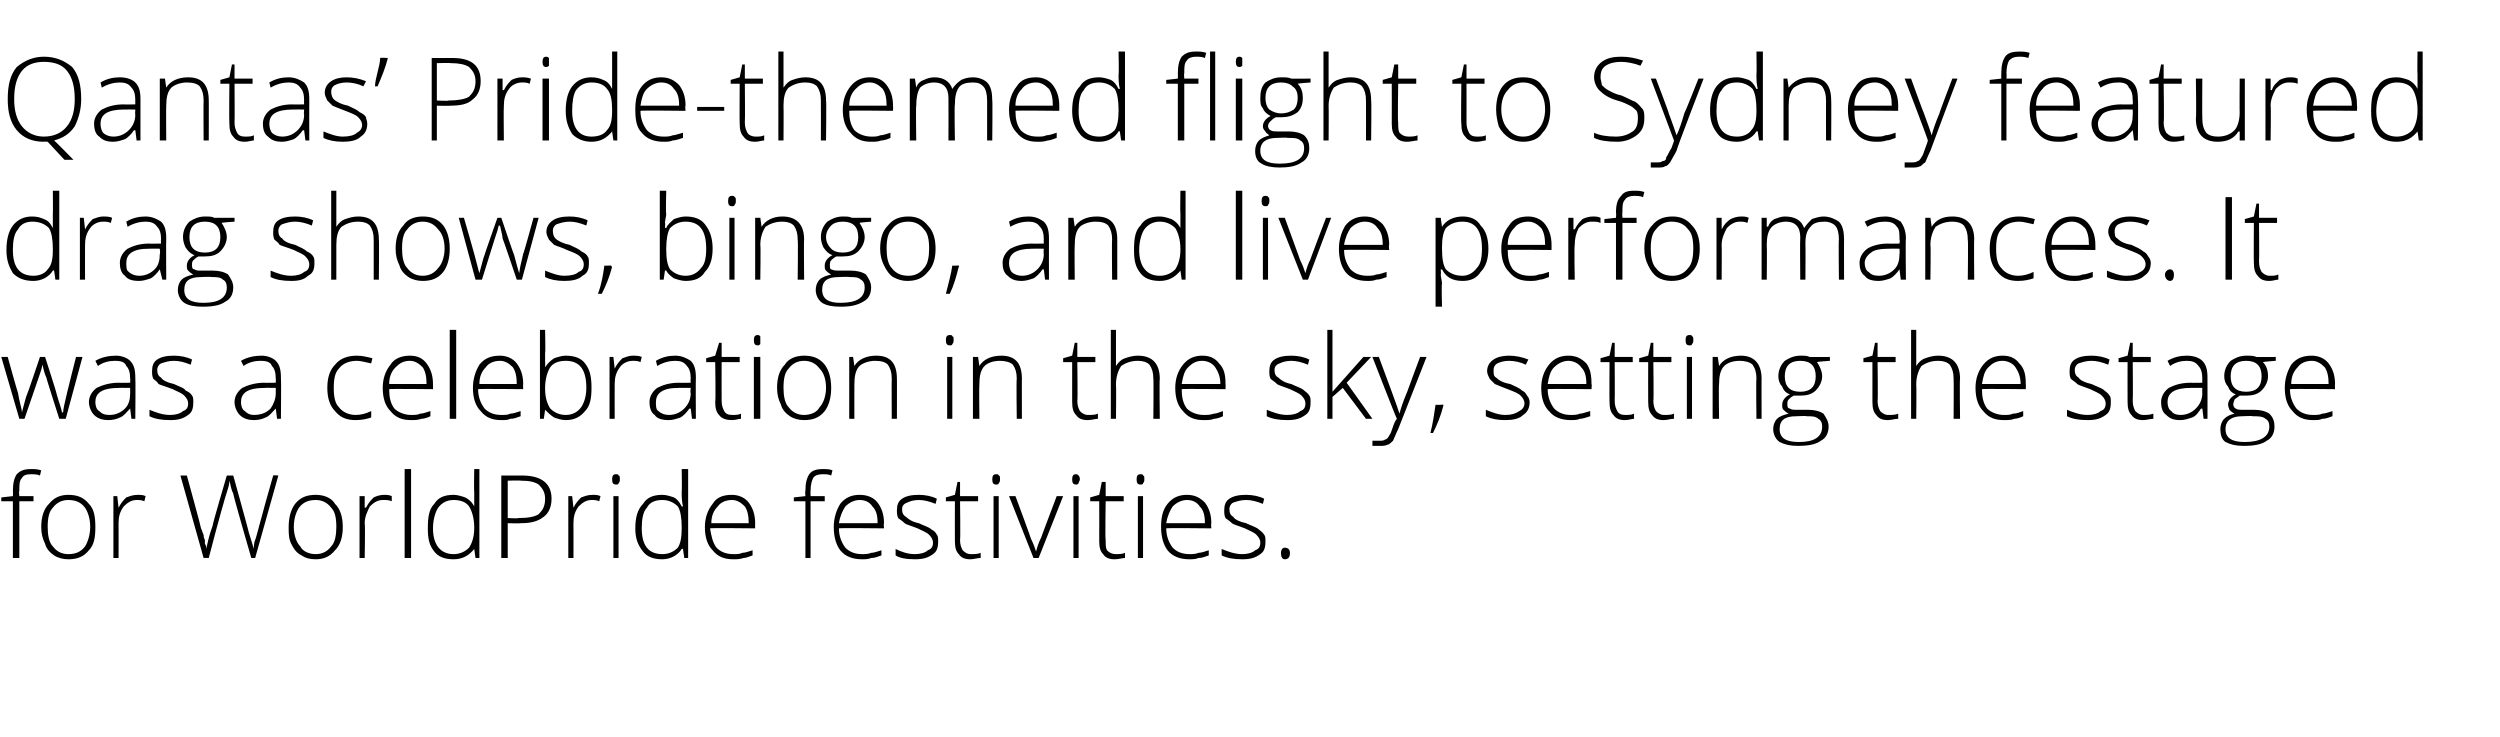
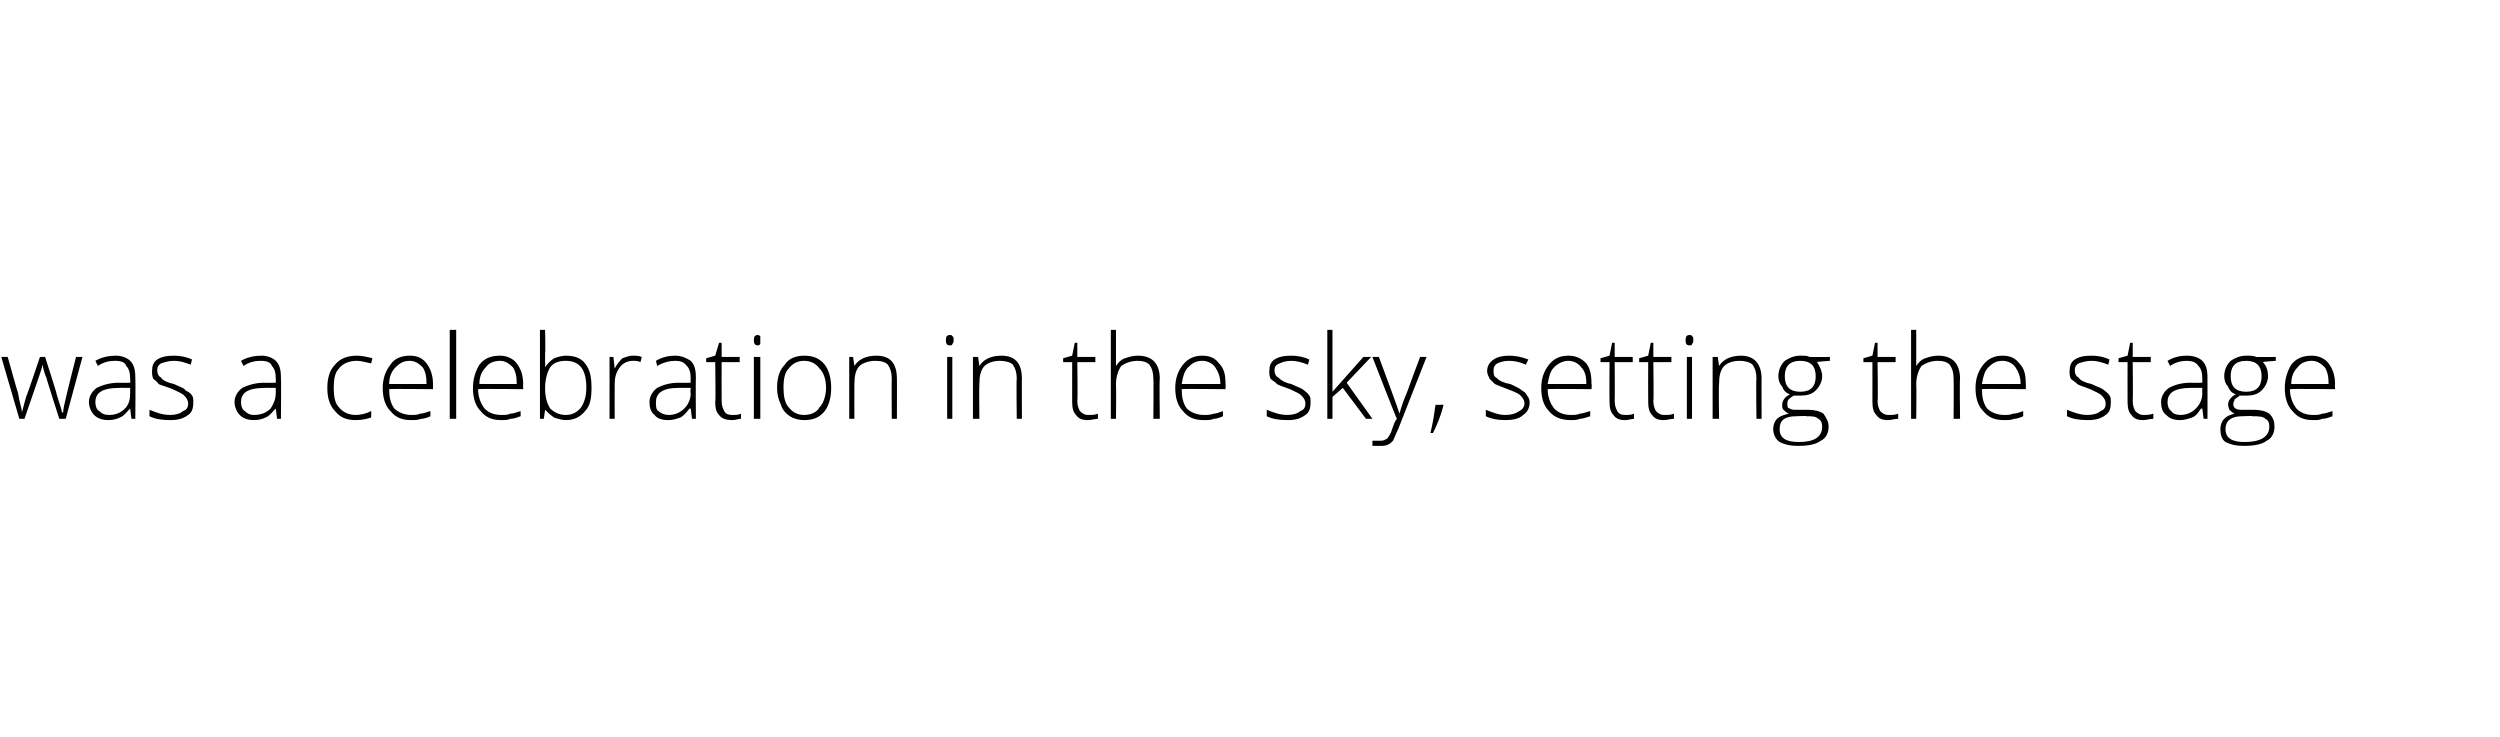
<svg xmlns="http://www.w3.org/2000/svg" version="1.1" width="194px" height="57.2px" viewBox="0 -4 194 57.2" style="top:-4px">
  <desc>Qantas’ Pride themed flight to Sydney featured drag shows, bingo, and live performances. It was a celebration in the ...</desc>
  <defs />
  <g id="Polygon36589">
-     <path d="M 2.6 34.9 L 1.5 34.9 L 1.5 39.3 L 1 39.3 L 1 34.9 L 0.1 34.9 L 0.1 34.6 L 1 34.5 C 1 34.5 1.02 34.1 1 34.1 C 1 33.5 1.1 33.1 1.3 32.8 C 1.6 32.5 1.9 32.4 2.4 32.4 C 2.7 32.4 2.9 32.4 3.2 32.5 C 3.2 32.5 3.1 32.9 3.1 32.9 C 2.9 32.8 2.6 32.8 2.4 32.8 C 2 32.8 1.8 32.9 1.7 33.1 C 1.5 33.3 1.5 33.6 1.5 34.1 C 1.45 34.07 1.5 34.5 1.5 34.5 L 2.6 34.5 L 2.6 34.9 Z M 7.4 36.9 C 7.4 37.7 7.3 38.3 6.9 38.7 C 6.5 39.2 6 39.4 5.3 39.4 C 4.9 39.4 4.5 39.3 4.2 39.1 C 3.9 38.9 3.6 38.6 3.5 38.2 C 3.3 37.8 3.2 37.4 3.2 36.9 C 3.2 36.1 3.4 35.5 3.8 35.1 C 4.2 34.6 4.7 34.4 5.3 34.4 C 6 34.4 6.5 34.6 6.9 35.1 C 7.3 35.5 7.4 36.1 7.4 36.9 Z M 3.7 36.9 C 3.7 37.5 3.8 38.1 4.1 38.4 C 4.4 38.8 4.8 39 5.3 39 C 5.9 39 6.3 38.8 6.6 38.4 C 6.8 38.1 7 37.5 7 36.9 C 7 36.2 6.8 35.7 6.6 35.4 C 6.3 35 5.9 34.8 5.3 34.8 C 4.8 34.8 4.4 35 4.1 35.4 C 3.8 35.7 3.7 36.2 3.7 36.9 Z M 10.7 34.4 C 10.9 34.4 11.1 34.4 11.3 34.5 C 11.3 34.5 11.2 34.9 11.2 34.9 C 11 34.8 10.8 34.8 10.6 34.8 C 10.2 34.8 9.9 35 9.6 35.3 C 9.3 35.7 9.2 36.1 9.2 36.6 C 9.21 36.65 9.2 39.3 9.2 39.3 L 8.8 39.3 L 8.8 34.5 L 9.1 34.5 L 9.2 35.4 C 9.2 35.4 9.22 35.37 9.2 35.4 C 9.4 35 9.6 34.8 9.8 34.6 C 10.1 34.5 10.3 34.4 10.7 34.4 Z M 19.8 39.3 L 19.5 39.3 C 19.5 39.3 18.06 34.33 18.1 34.3 C 17.9 33.9 17.9 33.6 17.8 33.3 C 17.8 33.6 17.7 33.9 17.6 34.2 C 17.5 34.5 17 36.2 16.2 39.3 C 16.18 39.29 15.8 39.3 15.8 39.3 L 14 32.9 L 14.5 32.9 C 14.5 32.9 15.63 37 15.6 37 C 15.7 37.2 15.7 37.3 15.8 37.5 C 15.8 37.6 15.8 37.7 15.9 37.9 C 15.9 38 15.9 38.1 15.9 38.2 C 16 38.3 16 38.5 16 38.6 C 16.1 38.2 16.2 37.6 16.5 36.8 C 16.46 36.76 17.6 32.9 17.6 32.9 L 18.1 32.9 C 18.1 32.9 19.34 37.34 19.3 37.3 C 19.5 37.9 19.6 38.3 19.7 38.6 C 19.7 38.4 19.7 38.1 19.8 37.9 C 19.9 37.7 20.3 36 21.2 32.9 C 21.16 32.86 21.6 32.9 21.6 32.9 L 19.8 39.3 Z M 26.6 36.9 C 26.6 37.7 26.4 38.3 26 38.7 C 25.6 39.2 25.1 39.4 24.5 39.4 C 24 39.4 23.7 39.3 23.4 39.1 C 23 38.9 22.8 38.6 22.6 38.2 C 22.4 37.8 22.4 37.4 22.4 36.9 C 22.4 36.1 22.6 35.5 22.9 35.1 C 23.3 34.6 23.8 34.4 24.5 34.4 C 25.1 34.4 25.7 34.6 26 35.1 C 26.4 35.5 26.6 36.1 26.6 36.9 Z M 22.8 36.9 C 22.8 37.5 23 38.1 23.3 38.4 C 23.5 38.8 24 39 24.5 39 C 25 39 25.4 38.8 25.7 38.4 C 26 38.1 26.1 37.5 26.1 36.9 C 26.1 36.2 26 35.7 25.7 35.4 C 25.4 35 25 34.8 24.5 34.8 C 23.9 34.8 23.5 35 23.2 35.4 C 23 35.7 22.8 36.2 22.8 36.9 Z M 29.8 34.4 C 30 34.4 30.2 34.4 30.4 34.5 C 30.4 34.5 30.4 34.9 30.4 34.9 C 30.2 34.8 30 34.8 29.7 34.8 C 29.3 34.8 29 35 28.7 35.3 C 28.5 35.7 28.3 36.1 28.3 36.6 C 28.35 36.65 28.3 39.3 28.3 39.3 L 27.9 39.3 L 27.9 34.5 L 28.3 34.5 L 28.3 35.4 C 28.3 35.4 28.36 35.37 28.4 35.4 C 28.6 35 28.8 34.8 29 34.6 C 29.2 34.5 29.5 34.4 29.8 34.4 Z M 31.9 39.3 L 31.4 39.3 L 31.4 32.4 L 31.9 32.4 L 31.9 39.3 Z M 35.2 34.4 C 35.5 34.4 35.8 34.5 36.1 34.6 C 36.3 34.7 36.6 34.9 36.8 35.3 C 36.8 35.3 36.8 35.3 36.8 35.3 C 36.8 34.9 36.8 34.5 36.8 34.2 C 36.77 34.17 36.8 32.4 36.8 32.4 L 37.2 32.4 L 37.2 39.3 L 36.9 39.3 L 36.8 38.6 C 36.8 38.6 36.77 38.56 36.8 38.6 C 36.4 39.1 35.9 39.4 35.2 39.4 C 34.5 39.4 34 39.2 33.7 38.8 C 33.3 38.3 33.2 37.8 33.2 37 C 33.2 36.1 33.3 35.5 33.7 35.1 C 34 34.6 34.5 34.4 35.2 34.4 Z M 35.2 34.8 C 34.7 34.8 34.3 35 34 35.4 C 33.8 35.7 33.6 36.3 33.6 37 C 33.6 38.3 34.2 39 35.2 39 C 35.7 39 36.1 38.8 36.4 38.5 C 36.6 38.2 36.8 37.7 36.8 37 C 36.8 37 36.8 36.9 36.8 36.9 C 36.8 36.2 36.6 35.6 36.4 35.3 C 36.2 35 35.8 34.8 35.2 34.8 Z M 40.5 32.9 C 42 32.9 42.8 33.5 42.8 34.7 C 42.8 35.3 42.6 35.8 42.2 36.1 C 41.7 36.5 41.1 36.6 40.4 36.6 C 40.36 36.63 39.4 36.6 39.4 36.6 L 39.4 39.3 L 38.9 39.3 L 38.9 32.9 L 40.5 32.9 C 40.5 32.9 40.49 32.86 40.5 32.9 Z M 39.4 36.2 C 39.4 36.2 40.25 36.25 40.2 36.2 C 41 36.2 41.5 36.1 41.8 35.9 C 42.1 35.6 42.3 35.3 42.3 34.7 C 42.3 34.2 42.1 33.9 41.8 33.6 C 41.5 33.4 41.1 33.3 40.4 33.3 C 40.43 33.27 39.4 33.3 39.4 33.3 L 39.4 36.2 Z M 46 34.4 C 46.2 34.4 46.4 34.4 46.6 34.5 C 46.6 34.5 46.5 34.9 46.5 34.9 C 46.3 34.8 46.1 34.8 45.9 34.8 C 45.5 34.8 45.2 35 44.9 35.3 C 44.6 35.7 44.5 36.1 44.5 36.6 C 44.51 36.65 44.5 39.3 44.5 39.3 L 44.1 39.3 L 44.1 34.5 L 44.4 34.5 L 44.5 35.4 C 44.5 35.4 44.52 35.37 44.5 35.4 C 44.7 35 44.9 34.8 45.1 34.6 C 45.4 34.5 45.6 34.4 46 34.4 Z M 48 39.3 L 47.6 39.3 L 47.6 34.5 L 48 34.5 L 48 39.3 Z M 47.8 33.6 C 47.6 33.6 47.5 33.5 47.5 33.2 C 47.5 32.9 47.6 32.8 47.8 32.8 C 47.9 32.8 48 32.8 48 32.9 C 48.1 32.9 48.1 33 48.1 33.2 C 48.1 33.3 48.1 33.4 48 33.5 C 48 33.6 47.9 33.6 47.8 33.6 C 47.8 33.6 47.8 33.6 47.8 33.6 Z M 51.4 34.4 C 51.7 34.4 52 34.5 52.3 34.6 C 52.5 34.7 52.7 34.9 52.9 35.3 C 52.9 35.3 53 35.3 53 35.3 C 52.9 34.9 52.9 34.5 52.9 34.2 C 52.93 34.17 52.9 32.4 52.9 32.4 L 53.4 32.4 L 53.4 39.3 L 53.1 39.3 L 53 38.6 C 53 38.6 52.93 38.56 52.9 38.6 C 52.6 39.1 52 39.4 51.4 39.4 C 50.7 39.4 50.2 39.2 49.9 38.8 C 49.5 38.3 49.3 37.8 49.3 37 C 49.3 36.1 49.5 35.5 49.9 35.1 C 50.2 34.6 50.7 34.4 51.4 34.4 Z M 51.4 34.8 C 50.8 34.8 50.4 35 50.2 35.4 C 49.9 35.7 49.8 36.3 49.8 37 C 49.8 38.3 50.3 39 51.4 39 C 51.9 39 52.3 38.8 52.6 38.5 C 52.8 38.2 52.9 37.7 52.9 37 C 52.9 37 52.9 36.9 52.9 36.9 C 52.9 36.2 52.8 35.6 52.6 35.3 C 52.3 35 51.9 34.8 51.4 34.8 Z M 56.9 39.4 C 56.2 39.4 55.7 39.2 55.3 38.7 C 54.9 38.3 54.7 37.7 54.7 36.9 C 54.7 36.2 54.9 35.6 55.3 35.1 C 55.6 34.6 56.1 34.4 56.8 34.4 C 57.3 34.4 57.8 34.6 58.1 35 C 58.4 35.4 58.6 35.9 58.6 36.6 C 58.59 36.61 58.6 37 58.6 37 C 58.6 37 55.15 36.96 55.1 37 C 55.2 37.6 55.3 38.1 55.6 38.5 C 55.9 38.8 56.3 39 56.9 39 C 57.2 39 57.4 39 57.6 38.9 C 57.8 38.9 58.1 38.8 58.4 38.7 C 58.4 38.7 58.4 39.1 58.4 39.1 C 58.1 39.2 57.9 39.3 57.7 39.3 C 57.4 39.4 57.2 39.4 56.9 39.4 Z M 56.8 34.8 C 56.3 34.8 55.9 35 55.7 35.3 C 55.4 35.6 55.2 36 55.2 36.6 C 55.2 36.6 58.1 36.6 58.1 36.6 C 58.1 36 58 35.6 57.8 35.3 C 57.5 35 57.2 34.8 56.8 34.8 Z M 64 34.9 L 62.9 34.9 L 62.9 39.3 L 62.5 39.3 L 62.5 34.9 L 61.6 34.9 L 61.6 34.6 L 62.5 34.5 C 62.5 34.5 62.46 34.1 62.5 34.1 C 62.5 33.5 62.6 33.1 62.8 32.8 C 63 32.5 63.4 32.4 63.8 32.4 C 64.1 32.4 64.4 32.4 64.6 32.5 C 64.6 32.5 64.5 32.9 64.5 32.9 C 64.3 32.8 64.1 32.8 63.8 32.8 C 63.5 32.8 63.2 32.9 63.1 33.1 C 63 33.3 62.9 33.6 62.9 34.1 C 62.89 34.07 62.9 34.5 62.9 34.5 L 64 34.5 L 64 34.9 Z M 66.9 39.4 C 66.2 39.4 65.6 39.2 65.2 38.7 C 64.9 38.3 64.7 37.7 64.7 36.9 C 64.7 36.2 64.9 35.6 65.2 35.1 C 65.6 34.6 66.1 34.4 66.7 34.4 C 67.3 34.4 67.8 34.6 68.1 35 C 68.4 35.4 68.6 35.9 68.6 36.6 C 68.56 36.61 68.6 37 68.6 37 C 68.6 37 65.12 36.96 65.1 37 C 65.1 37.6 65.3 38.1 65.6 38.5 C 65.9 38.8 66.3 39 66.9 39 C 67.1 39 67.4 39 67.6 38.9 C 67.8 38.9 68.1 38.8 68.4 38.7 C 68.4 38.7 68.4 39.1 68.4 39.1 C 68.1 39.2 67.9 39.3 67.6 39.3 C 67.4 39.4 67.1 39.4 66.9 39.4 Z M 66.7 34.8 C 66.3 34.8 65.9 35 65.6 35.3 C 65.4 35.6 65.2 36 65.1 36.6 C 65.1 36.6 68.1 36.6 68.1 36.6 C 68.1 36 68 35.6 67.7 35.3 C 67.5 35 67.2 34.8 66.7 34.8 Z M 72.8 38 C 72.8 38.5 72.7 38.8 72.4 39 C 72 39.3 71.6 39.4 71 39.4 C 70.3 39.4 69.8 39.3 69.5 39.1 C 69.5 39.1 69.5 38.6 69.5 38.6 C 69.9 38.8 70.4 39 71 39 C 71.4 39 71.8 38.9 72 38.7 C 72.3 38.6 72.4 38.4 72.4 38.1 C 72.4 37.9 72.3 37.7 72.1 37.5 C 71.9 37.3 71.6 37.2 71.2 37 C 70.7 36.8 70.3 36.7 70.2 36.6 C 70 36.4 69.8 36.3 69.7 36.2 C 69.6 36 69.6 35.8 69.6 35.6 C 69.6 35.2 69.7 34.9 70 34.7 C 70.3 34.5 70.7 34.4 71.3 34.4 C 71.8 34.4 72.3 34.5 72.7 34.7 C 72.7 34.7 72.6 35.1 72.6 35.1 C 72.1 34.9 71.7 34.8 71.3 34.8 C 70.9 34.8 70.6 34.9 70.4 35 C 70.1 35.1 70 35.3 70 35.5 C 70 35.8 70.1 36 70.3 36.1 C 70.5 36.3 70.8 36.5 71.3 36.6 C 71.7 36.8 72.1 36.9 72.3 37.1 C 72.5 37.2 72.6 37.3 72.7 37.5 C 72.8 37.6 72.8 37.8 72.8 38 Z M 75.3 39 C 75.6 39 75.9 39 76.1 38.9 C 76.1 38.9 76.1 39.3 76.1 39.3 C 75.8 39.3 75.6 39.4 75.3 39.4 C 74.9 39.4 74.6 39.3 74.4 39 C 74.2 38.8 74.1 38.5 74.1 38 C 74.09 37.97 74.1 34.9 74.1 34.9 L 73.4 34.9 L 73.4 34.6 L 74.1 34.4 L 74.3 33.4 L 74.5 33.4 L 74.5 34.5 L 75.9 34.5 L 75.9 34.9 L 74.5 34.9 C 74.5 34.9 74.54 37.91 74.5 37.9 C 74.5 38.3 74.6 38.5 74.7 38.7 C 74.9 38.9 75.1 39 75.3 39 Z M 77.5 39.3 L 77.1 39.3 L 77.1 34.5 L 77.5 34.5 L 77.5 39.3 Z M 77.3 33.6 C 77.1 33.6 77 33.5 77 33.2 C 77 32.9 77.1 32.8 77.3 32.8 C 77.4 32.8 77.5 32.8 77.5 32.9 C 77.6 32.9 77.6 33 77.6 33.2 C 77.6 33.3 77.6 33.4 77.5 33.5 C 77.5 33.6 77.4 33.6 77.3 33.6 C 77.3 33.6 77.3 33.6 77.3 33.6 Z M 80.2 39.3 L 78.3 34.5 L 78.8 34.5 C 78.8 34.5 80.01 37.76 80 37.8 C 80.2 38.2 80.3 38.5 80.4 38.8 C 80.4 38.8 80.4 38.8 80.4 38.8 C 80.5 38.4 80.6 38.1 80.8 37.7 C 80.77 37.75 82 34.5 82 34.5 L 82.5 34.5 L 80.6 39.3 L 80.2 39.3 Z M 83.7 39.3 L 83.3 39.3 L 83.3 34.5 L 83.7 34.5 L 83.7 39.3 Z M 83.5 33.6 C 83.3 33.6 83.2 33.5 83.2 33.2 C 83.2 32.9 83.3 32.8 83.5 32.8 C 83.6 32.8 83.6 32.8 83.7 32.9 C 83.7 32.9 83.8 33 83.8 33.2 C 83.8 33.3 83.7 33.4 83.7 33.5 C 83.6 33.6 83.6 33.6 83.5 33.6 C 83.5 33.6 83.5 33.6 83.5 33.6 Z M 86.6 39 C 86.8 39 87.1 39 87.3 38.9 C 87.3 38.9 87.3 39.3 87.3 39.3 C 87.1 39.3 86.8 39.4 86.5 39.4 C 86.1 39.4 85.8 39.3 85.6 39 C 85.4 38.8 85.3 38.5 85.3 38 C 85.31 37.97 85.3 34.9 85.3 34.9 L 84.6 34.9 L 84.6 34.6 L 85.3 34.4 L 85.5 33.4 L 85.8 33.4 L 85.8 34.5 L 87.2 34.5 L 87.2 34.9 L 85.8 34.9 C 85.8 34.9 85.75 37.91 85.8 37.9 C 85.8 38.3 85.8 38.5 85.9 38.7 C 86.1 38.9 86.3 39 86.6 39 Z M 88.7 39.3 L 88.3 39.3 L 88.3 34.5 L 88.7 34.5 L 88.7 39.3 Z M 88.5 33.6 C 88.3 33.6 88.2 33.5 88.2 33.2 C 88.2 32.9 88.3 32.8 88.5 32.8 C 88.6 32.8 88.7 32.8 88.7 32.9 C 88.8 32.9 88.8 33 88.8 33.2 C 88.8 33.3 88.8 33.4 88.7 33.5 C 88.7 33.6 88.6 33.6 88.5 33.6 C 88.5 33.6 88.5 33.6 88.5 33.6 Z M 92.3 39.4 C 91.6 39.4 91 39.2 90.6 38.7 C 90.3 38.3 90.1 37.7 90.1 36.9 C 90.1 36.2 90.2 35.6 90.6 35.1 C 91 34.6 91.5 34.4 92.1 34.4 C 92.7 34.4 93.1 34.6 93.5 35 C 93.8 35.4 94 35.9 94 36.6 C 93.96 36.61 94 37 94 37 C 94 37 90.52 36.96 90.5 37 C 90.5 37.6 90.7 38.1 91 38.5 C 91.3 38.8 91.7 39 92.3 39 C 92.5 39 92.8 39 93 38.9 C 93.2 38.9 93.5 38.8 93.8 38.7 C 93.8 38.7 93.8 39.1 93.8 39.1 C 93.5 39.2 93.3 39.3 93 39.3 C 92.8 39.4 92.5 39.4 92.3 39.4 Z M 92.1 34.8 C 91.7 34.8 91.3 35 91 35.3 C 90.8 35.6 90.6 36 90.5 36.6 C 90.5 36.6 93.5 36.6 93.5 36.6 C 93.5 36 93.4 35.6 93.1 35.3 C 92.9 35 92.6 34.8 92.1 34.8 Z M 98.2 38 C 98.2 38.5 98.1 38.8 97.8 39 C 97.4 39.3 97 39.4 96.4 39.4 C 95.7 39.4 95.2 39.3 94.8 39.1 C 94.8 39.1 94.8 38.6 94.8 38.6 C 95.3 38.8 95.8 39 96.4 39 C 96.8 39 97.2 38.9 97.4 38.7 C 97.7 38.6 97.8 38.4 97.8 38.1 C 97.8 37.9 97.7 37.7 97.5 37.5 C 97.3 37.3 97 37.2 96.6 37 C 96.1 36.8 95.7 36.7 95.6 36.6 C 95.4 36.4 95.2 36.3 95.1 36.2 C 95 36 95 35.8 95 35.6 C 95 35.2 95.1 34.9 95.4 34.7 C 95.7 34.5 96.1 34.4 96.7 34.4 C 97.2 34.4 97.7 34.5 98.1 34.7 C 98.1 34.7 98 35.1 98 35.1 C 97.5 34.9 97.1 34.8 96.7 34.8 C 96.3 34.8 96 34.9 95.7 35 C 95.5 35.1 95.4 35.3 95.4 35.5 C 95.4 35.8 95.5 36 95.7 36.1 C 95.8 36.3 96.2 36.5 96.7 36.6 C 97.1 36.8 97.5 36.9 97.7 37.1 C 97.8 37.2 98 37.3 98.1 37.5 C 98.2 37.6 98.2 37.8 98.2 38 Z M 99.7 39.4 C 99.5 39.4 99.4 39.2 99.4 38.9 C 99.4 38.7 99.5 38.5 99.7 38.5 C 100 38.5 100.1 38.7 100.1 38.9 C 100.1 39.2 100 39.4 99.7 39.4 C 99.7 39.4 99.7 39.4 99.7 39.4 Z " stroke="none" fill="#000" />
-   </g>
+     </g>
  <g id="Polygon36588">
    <path d="M 4.6 28.5 C 4.6 28.5 3.57 25.29 3.6 25.3 C 3.5 25.1 3.4 24.8 3.3 24.3 C 3.31 24.34 3.3 24.3 3.3 24.3 L 3.2 24.7 L 3 25.3 L 1.9 28.5 L 1.5 28.5 L 0.1 23.7 L 0.6 23.7 C 0.6 23.7 1.37 26.48 1.4 26.5 C 1.5 27.2 1.7 27.7 1.7 28 C 1.7 28 1.7 28 1.7 28 C 1.9 27.3 2 26.8 2.1 26.6 C 2.12 26.62 3.1 23.7 3.1 23.7 L 3.5 23.7 C 3.5 23.7 4.44 26.61 4.4 26.6 C 4.6 27.3 4.8 27.8 4.8 28 C 4.8 28 4.9 28 4.9 28 C 4.9 27.8 5 27.3 5.2 26.5 C 5.2 26.45 5.9 23.7 5.9 23.7 L 6.4 23.7 L 5.1 28.5 L 4.6 28.5 Z M 10.2 28.5 L 10.1 27.7 C 10.1 27.7 10.06 27.73 10.1 27.7 C 9.8 28 9.6 28.3 9.3 28.4 C 9.1 28.5 8.8 28.6 8.4 28.6 C 8 28.6 7.6 28.5 7.3 28.2 C 7.1 28 6.9 27.6 6.9 27.2 C 6.9 26.8 7.1 26.4 7.5 26.1 C 7.9 25.9 8.5 25.7 9.2 25.7 C 9.21 25.72 10.1 25.7 10.1 25.7 C 10.1 25.7 10.12 25.38 10.1 25.4 C 10.1 24.9 10 24.6 9.8 24.4 C 9.7 24.1 9.4 24 8.9 24 C 8.5 24 8 24.1 7.6 24.4 C 7.6 24.4 7.4 24 7.4 24 C 7.9 23.7 8.5 23.6 9 23.6 C 9.5 23.6 9.9 23.8 10.1 24 C 10.4 24.3 10.5 24.7 10.5 25.3 C 10.53 25.31 10.5 28.5 10.5 28.5 L 10.2 28.5 Z M 8.5 28.2 C 9 28.2 9.4 28 9.7 27.7 C 10 27.4 10.1 27 10.1 26.5 C 10.1 26.53 10.1 26.1 10.1 26.1 C 10.1 26.1 9.26 26.09 9.3 26.1 C 8.6 26.1 8.1 26.2 7.8 26.4 C 7.5 26.6 7.4 26.9 7.4 27.2 C 7.4 27.5 7.5 27.8 7.7 27.9 C 7.9 28.1 8.1 28.2 8.5 28.2 Z M 15 27.2 C 15 27.7 14.9 28 14.6 28.2 C 14.2 28.5 13.8 28.6 13.2 28.6 C 12.5 28.6 12 28.5 11.6 28.3 C 11.6 28.3 11.6 27.8 11.6 27.8 C 12.1 28 12.6 28.2 13.2 28.2 C 13.6 28.2 14 28.1 14.2 27.9 C 14.5 27.8 14.6 27.6 14.6 27.3 C 14.6 27.1 14.5 26.9 14.3 26.7 C 14.1 26.5 13.8 26.4 13.4 26.2 C 12.9 26 12.5 25.9 12.3 25.8 C 12.2 25.6 12 25.5 11.9 25.4 C 11.8 25.2 11.8 25 11.8 24.8 C 11.8 24.4 11.9 24.1 12.2 23.9 C 12.5 23.7 12.9 23.6 13.5 23.6 C 14 23.6 14.5 23.7 14.9 23.9 C 14.9 23.9 14.8 24.3 14.8 24.3 C 14.3 24.1 13.9 24 13.5 24 C 13.1 24 12.8 24.1 12.5 24.2 C 12.3 24.3 12.2 24.5 12.2 24.7 C 12.2 25 12.3 25.2 12.5 25.3 C 12.6 25.5 13 25.7 13.5 25.8 C 13.9 26 14.3 26.1 14.4 26.3 C 14.6 26.4 14.8 26.5 14.9 26.7 C 15 26.8 15 27 15 27.2 Z M 21.5 28.5 L 21.4 27.7 C 21.4 27.7 21.36 27.73 21.4 27.7 C 21.1 28 20.9 28.3 20.6 28.4 C 20.4 28.5 20.1 28.6 19.7 28.6 C 19.3 28.6 18.9 28.5 18.6 28.2 C 18.4 28 18.2 27.6 18.2 27.2 C 18.2 26.8 18.4 26.4 18.8 26.1 C 19.2 25.9 19.8 25.7 20.5 25.7 C 20.5 25.72 21.4 25.7 21.4 25.7 C 21.4 25.7 21.41 25.38 21.4 25.4 C 21.4 24.9 21.3 24.6 21.1 24.4 C 21 24.1 20.7 24 20.2 24 C 19.8 24 19.3 24.1 18.9 24.4 C 18.9 24.4 18.7 24 18.7 24 C 19.2 23.7 19.8 23.6 20.3 23.6 C 20.8 23.6 21.2 23.8 21.4 24 C 21.7 24.3 21.8 24.7 21.8 25.3 C 21.83 25.31 21.8 28.5 21.8 28.5 L 21.5 28.5 Z M 19.7 28.2 C 20.3 28.2 20.7 28 21 27.7 C 21.2 27.4 21.4 27 21.4 26.5 C 21.4 26.53 21.4 26.1 21.4 26.1 C 21.4 26.1 20.56 26.09 20.6 26.1 C 19.9 26.1 19.4 26.2 19.1 26.4 C 18.8 26.6 18.7 26.9 18.7 27.2 C 18.7 27.5 18.8 27.8 19 27.9 C 19.2 28.1 19.4 28.2 19.7 28.2 Z M 28.8 28.4 C 28.5 28.5 28.1 28.6 27.6 28.6 C 26.9 28.6 26.4 28.4 26 27.9 C 25.6 27.5 25.4 26.9 25.4 26.1 C 25.4 25.3 25.6 24.7 26 24.3 C 26.4 23.8 27 23.6 27.7 23.6 C 28.1 23.6 28.5 23.7 28.9 23.8 C 28.9 23.8 28.8 24.2 28.8 24.2 C 28.3 24.1 28 24 27.7 24 C 27.1 24 26.6 24.2 26.3 24.6 C 26 24.9 25.9 25.4 25.9 26.1 C 25.9 26.8 26 27.3 26.3 27.6 C 26.6 28 27.1 28.2 27.6 28.2 C 28 28.2 28.4 28.1 28.8 27.9 C 28.82 27.95 28.8 28.4 28.8 28.4 C 28.8 28.4 28.82 28.35 28.8 28.4 Z M 31.9 28.6 C 31.2 28.6 30.7 28.4 30.3 27.9 C 29.9 27.5 29.7 26.9 29.7 26.1 C 29.7 25.4 29.9 24.8 30.3 24.3 C 30.6 23.8 31.2 23.6 31.8 23.6 C 32.4 23.6 32.8 23.8 33.1 24.2 C 33.4 24.6 33.6 25.1 33.6 25.8 C 33.61 25.81 33.6 26.2 33.6 26.2 C 33.6 26.2 30.17 26.16 30.2 26.2 C 30.2 26.8 30.3 27.3 30.6 27.7 C 30.9 28 31.4 28.2 31.9 28.2 C 32.2 28.2 32.4 28.2 32.6 28.1 C 32.8 28.1 33.1 28 33.4 27.9 C 33.4 27.9 33.4 28.3 33.4 28.3 C 33.2 28.4 32.9 28.5 32.7 28.5 C 32.4 28.6 32.2 28.6 31.9 28.6 Z M 31.8 24 C 31.3 24 31 24.2 30.7 24.5 C 30.4 24.8 30.2 25.2 30.2 25.8 C 30.2 25.8 33.1 25.8 33.1 25.8 C 33.1 25.2 33 24.8 32.8 24.5 C 32.5 24.2 32.2 24 31.8 24 Z M 35.4 28.5 L 34.9 28.5 L 34.9 21.6 L 35.4 21.6 L 35.4 28.5 Z M 38.9 28.6 C 38.2 28.6 37.7 28.4 37.3 27.9 C 36.9 27.5 36.7 26.9 36.7 26.1 C 36.7 25.4 36.9 24.8 37.2 24.3 C 37.6 23.8 38.1 23.6 38.8 23.6 C 39.3 23.6 39.8 23.8 40.1 24.2 C 40.4 24.6 40.6 25.1 40.6 25.8 C 40.58 25.81 40.6 26.2 40.6 26.2 C 40.6 26.2 37.14 26.16 37.1 26.2 C 37.1 26.8 37.3 27.3 37.6 27.7 C 37.9 28 38.3 28.2 38.9 28.2 C 39.2 28.2 39.4 28.2 39.6 28.1 C 39.8 28.1 40.1 28 40.4 27.9 C 40.4 27.9 40.4 28.3 40.4 28.3 C 40.1 28.4 39.9 28.5 39.6 28.5 C 39.4 28.6 39.2 28.6 38.9 28.6 Z M 38.8 24 C 38.3 24 37.9 24.2 37.7 24.5 C 37.4 24.8 37.2 25.2 37.2 25.8 C 37.2 25.8 40.1 25.8 40.1 25.8 C 40.1 25.2 40 24.8 39.8 24.5 C 39.5 24.2 39.2 24 38.8 24 Z M 43.9 23.6 C 44.6 23.6 45.1 23.8 45.4 24.2 C 45.8 24.7 45.9 25.3 45.9 26.1 C 45.9 26.9 45.8 27.5 45.4 27.9 C 45 28.4 44.5 28.6 43.9 28.6 C 43.6 28.6 43.3 28.5 43 28.4 C 42.7 28.2 42.5 28 42.3 27.8 C 42.34 27.77 42.3 27.8 42.3 27.8 L 42.2 28.5 L 41.9 28.5 L 41.9 21.6 L 42.3 21.6 C 42.3 21.6 42.34 23.37 42.3 23.4 C 42.3 23.6 42.3 23.9 42.3 24.1 C 42.32 24.08 42.3 24.5 42.3 24.5 C 42.3 24.5 42.34 24.45 42.3 24.5 C 42.5 24.2 42.7 24 43 23.8 C 43.3 23.7 43.6 23.6 43.9 23.6 Z M 45.5 26.1 C 45.5 24.7 45 24 43.9 24 C 43.3 24 42.9 24.2 42.7 24.5 C 42.5 24.8 42.3 25.4 42.3 26.1 C 42.3 26.1 42.3 26.2 42.3 26.2 C 42.3 26.9 42.5 27.4 42.7 27.7 C 43 28 43.4 28.2 43.9 28.2 C 44.4 28.2 44.8 28 45.1 27.6 C 45.3 27.3 45.5 26.8 45.5 26.1 C 45.5 26.1 45.5 26.1 45.5 26.1 Z M 49.1 23.6 C 49.3 23.6 49.6 23.6 49.8 23.7 C 49.8 23.7 49.7 24.1 49.7 24.1 C 49.5 24 49.3 24 49.1 24 C 48.7 24 48.3 24.2 48.1 24.5 C 47.8 24.9 47.7 25.3 47.7 25.8 C 47.69 25.85 47.7 28.5 47.7 28.5 L 47.3 28.5 L 47.3 23.7 L 47.6 23.7 L 47.7 24.6 C 47.7 24.6 47.7 24.57 47.7 24.6 C 47.9 24.2 48.1 24 48.3 23.8 C 48.6 23.7 48.8 23.6 49.1 23.6 Z M 53.7 28.5 L 53.6 27.7 C 53.6 27.7 53.52 27.73 53.5 27.7 C 53.3 28 53 28.3 52.8 28.4 C 52.5 28.5 52.2 28.6 51.9 28.6 C 51.4 28.6 51 28.5 50.8 28.2 C 50.5 28 50.4 27.6 50.4 27.2 C 50.4 26.8 50.6 26.4 51 26.1 C 51.4 25.9 51.9 25.7 52.7 25.7 C 52.66 25.72 53.6 25.7 53.6 25.7 C 53.6 25.7 53.57 25.38 53.6 25.4 C 53.6 24.9 53.5 24.6 53.3 24.4 C 53.1 24.1 52.8 24 52.4 24 C 52 24 51.5 24.1 51 24.4 C 51 24.4 50.9 24 50.9 24 C 51.4 23.7 51.9 23.6 52.4 23.6 C 52.9 23.6 53.3 23.8 53.6 24 C 53.9 24.3 54 24.7 54 25.3 C 53.98 25.31 54 28.5 54 28.5 L 53.7 28.5 Z M 51.9 28.2 C 52.4 28.2 52.8 28 53.1 27.7 C 53.4 27.4 53.6 27 53.6 26.5 C 53.55 26.53 53.6 26.1 53.6 26.1 C 53.6 26.1 52.72 26.09 52.7 26.1 C 52 26.1 51.6 26.2 51.3 26.4 C 51 26.6 50.9 26.9 50.9 27.2 C 50.9 27.5 50.9 27.8 51.1 27.9 C 51.3 28.1 51.6 28.2 51.9 28.2 Z M 56.8 28.2 C 57.1 28.2 57.3 28.2 57.5 28.1 C 57.5 28.1 57.5 28.5 57.5 28.5 C 57.3 28.5 57.1 28.6 56.8 28.6 C 56.4 28.6 56 28.5 55.8 28.2 C 55.6 28 55.5 27.7 55.5 27.2 C 55.55 27.17 55.5 24.1 55.5 24.1 L 54.8 24.1 L 54.8 23.8 L 55.5 23.6 L 55.8 22.6 L 56 22.6 L 56 23.7 L 57.4 23.7 L 57.4 24.1 L 56 24.1 C 56 24.1 55.99 27.11 56 27.1 C 56 27.5 56.1 27.7 56.2 27.9 C 56.3 28.1 56.5 28.2 56.8 28.2 Z M 59 28.5 L 58.5 28.5 L 58.5 23.7 L 59 23.7 L 59 28.5 Z M 58.8 22.8 C 58.6 22.8 58.5 22.7 58.5 22.4 C 58.5 22.1 58.6 22 58.8 22 C 58.9 22 58.9 22 59 22.1 C 59 22.1 59 22.2 59 22.4 C 59 22.5 59 22.6 59 22.7 C 58.9 22.8 58.9 22.8 58.8 22.8 C 58.8 22.8 58.8 22.8 58.8 22.8 Z M 64.5 26.1 C 64.5 26.9 64.3 27.5 64 27.9 C 63.6 28.4 63.1 28.6 62.4 28.6 C 62 28.6 61.6 28.5 61.3 28.3 C 61 28.1 60.7 27.8 60.6 27.4 C 60.4 27 60.3 26.6 60.3 26.1 C 60.3 25.3 60.5 24.7 60.9 24.3 C 61.2 23.8 61.8 23.6 62.4 23.6 C 63.1 23.6 63.6 23.8 64 24.3 C 64.3 24.7 64.5 25.3 64.5 26.1 Z M 60.8 26.1 C 60.8 26.7 60.9 27.3 61.2 27.6 C 61.5 28 61.9 28.2 62.4 28.2 C 62.9 28.2 63.4 28 63.6 27.6 C 63.9 27.3 64.1 26.7 64.1 26.1 C 64.1 25.4 63.9 24.9 63.6 24.6 C 63.3 24.2 62.9 24 62.4 24 C 61.9 24 61.5 24.2 61.2 24.6 C 60.9 24.9 60.8 25.4 60.8 26.1 Z M 69.2 28.5 C 69.2 28.5 69.18 25.39 69.2 25.4 C 69.2 24.9 69.1 24.6 68.9 24.3 C 68.7 24.1 68.4 24 67.9 24 C 67.4 24 66.9 24.2 66.7 24.4 C 66.4 24.7 66.3 25.2 66.3 25.8 C 66.29 25.85 66.3 28.5 66.3 28.5 L 65.9 28.5 L 65.9 23.7 L 66.2 23.7 L 66.3 24.4 C 66.3 24.4 66.33 24.36 66.3 24.4 C 66.6 23.9 67.2 23.6 68 23.6 C 69.1 23.6 69.6 24.2 69.6 25.4 C 69.61 25.36 69.6 28.5 69.6 28.5 L 69.2 28.5 Z M 73.9 28.5 L 73.5 28.5 L 73.5 23.7 L 73.9 23.7 L 73.9 28.5 Z M 73.7 22.8 C 73.5 22.8 73.4 22.7 73.4 22.4 C 73.4 22.1 73.5 22 73.7 22 C 73.8 22 73.9 22 73.9 22.1 C 74 22.1 74 22.2 74 22.4 C 74 22.5 74 22.6 73.9 22.7 C 73.9 22.8 73.8 22.8 73.7 22.8 C 73.7 22.8 73.7 22.8 73.7 22.8 Z M 78.9 28.5 C 78.9 28.5 78.86 25.39 78.9 25.4 C 78.9 24.9 78.8 24.6 78.6 24.3 C 78.4 24.1 78 24 77.6 24 C 77 24 76.6 24.2 76.4 24.4 C 76.1 24.7 76 25.2 76 25.8 C 75.97 25.85 76 28.5 76 28.5 L 75.5 28.5 L 75.5 23.7 L 75.9 23.7 L 76 24.4 C 76 24.4 76.01 24.36 76 24.4 C 76.3 23.9 76.9 23.6 77.7 23.6 C 78.8 23.6 79.3 24.2 79.3 25.4 C 79.29 25.36 79.3 28.5 79.3 28.5 L 78.9 28.5 Z M 84.4 28.2 C 84.7 28.2 85 28.2 85.2 28.1 C 85.2 28.1 85.2 28.5 85.2 28.5 C 85 28.5 84.7 28.6 84.4 28.6 C 84 28.6 83.7 28.5 83.5 28.2 C 83.3 28 83.2 27.7 83.2 27.2 C 83.2 27.17 83.2 24.1 83.2 24.1 L 82.5 24.1 L 82.5 23.8 L 83.2 23.6 L 83.4 22.6 L 83.6 22.6 L 83.6 23.7 L 85 23.7 L 85 24.1 L 83.6 24.1 C 83.6 24.1 83.64 27.11 83.6 27.1 C 83.6 27.5 83.7 27.7 83.8 27.9 C 84 28.1 84.2 28.2 84.4 28.2 Z M 89.5 28.5 C 89.5 28.5 89.53 25.39 89.5 25.4 C 89.5 24.9 89.4 24.6 89.2 24.3 C 89 24.1 88.7 24 88.3 24 C 87.7 24 87.3 24.2 87 24.4 C 86.8 24.7 86.6 25.2 86.6 25.8 C 86.63 25.85 86.6 28.5 86.6 28.5 L 86.2 28.5 L 86.2 21.6 L 86.6 21.6 L 86.6 23.8 L 86.6 24.4 C 86.6 24.4 86.64 24.43 86.6 24.4 C 86.8 24.1 87 23.9 87.3 23.8 C 87.6 23.7 87.9 23.6 88.3 23.6 C 89.4 23.6 90 24.2 90 25.4 C 89.96 25.36 90 28.5 90 28.5 L 89.5 28.5 Z M 93.4 28.6 C 92.7 28.6 92.2 28.4 91.8 27.9 C 91.4 27.5 91.2 26.9 91.2 26.1 C 91.2 25.4 91.4 24.8 91.8 24.3 C 92.2 23.8 92.7 23.6 93.3 23.6 C 93.9 23.6 94.3 23.8 94.6 24.2 C 95 24.6 95.1 25.1 95.1 25.8 C 95.12 25.81 95.1 26.2 95.1 26.2 C 95.1 26.2 91.68 26.16 91.7 26.2 C 91.7 26.8 91.8 27.3 92.1 27.7 C 92.4 28 92.9 28.2 93.4 28.2 C 93.7 28.2 93.9 28.2 94.2 28.1 C 94.4 28.1 94.6 28 94.9 27.9 C 94.9 27.9 94.9 28.3 94.9 28.3 C 94.7 28.4 94.4 28.5 94.2 28.5 C 94 28.6 93.7 28.6 93.4 28.6 Z M 93.3 24 C 92.8 24 92.5 24.2 92.2 24.5 C 91.9 24.8 91.8 25.2 91.7 25.8 C 91.7 25.8 94.7 25.8 94.7 25.8 C 94.7 25.2 94.5 24.8 94.3 24.5 C 94.1 24.2 93.7 24 93.3 24 Z M 101.7 27.2 C 101.7 27.7 101.6 28 101.3 28.2 C 100.9 28.5 100.5 28.6 99.9 28.6 C 99.2 28.6 98.7 28.5 98.3 28.3 C 98.3 28.3 98.3 27.8 98.3 27.8 C 98.8 28 99.3 28.2 99.9 28.2 C 100.3 28.2 100.7 28.1 100.9 27.9 C 101.2 27.8 101.3 27.6 101.3 27.3 C 101.3 27.1 101.2 26.9 101 26.7 C 100.8 26.5 100.5 26.4 100.1 26.2 C 99.6 26 99.2 25.9 99.1 25.8 C 98.9 25.6 98.7 25.5 98.6 25.4 C 98.5 25.2 98.5 25 98.5 24.8 C 98.5 24.4 98.6 24.1 98.9 23.9 C 99.2 23.7 99.6 23.6 100.2 23.6 C 100.7 23.6 101.2 23.7 101.6 23.9 C 101.6 23.9 101.5 24.3 101.5 24.3 C 101 24.1 100.6 24 100.2 24 C 99.8 24 99.5 24.1 99.3 24.2 C 99 24.3 98.9 24.5 98.9 24.7 C 98.9 25 99 25.2 99.2 25.3 C 99.4 25.5 99.7 25.7 100.2 25.8 C 100.6 26 101 26.1 101.2 26.3 C 101.3 26.4 101.5 26.5 101.6 26.7 C 101.7 26.8 101.7 27 101.7 27.2 Z M 103.4 26.4 L 105.8 23.7 L 106.4 23.7 L 104.5 25.7 L 106.5 28.5 L 106 28.5 L 104.2 26.1 L 103.4 26.8 L 103.4 28.5 L 103 28.5 L 103 21.6 L 103.4 21.6 L 103.4 25.1 L 103.4 26.4 L 103.4 26.4 Z M 106.5 23.7 L 107 23.7 C 107 23.7 107.99 26.39 108 26.4 C 108.3 27.2 108.5 27.8 108.6 28.1 C 108.6 28.1 108.6 28.1 108.6 28.1 C 108.7 27.7 108.9 27.1 109.2 26.4 C 109.2 26.36 110.2 23.7 110.2 23.7 L 110.7 23.7 C 110.7 23.7 108.52 29.26 108.5 29.3 C 108.3 29.7 108.2 30 108.1 30.2 C 108 30.3 107.8 30.5 107.7 30.5 C 107.5 30.6 107.3 30.6 107.1 30.6 C 106.9 30.6 106.8 30.6 106.5 30.6 C 106.5 30.6 106.5 30.2 106.5 30.2 C 106.7 30.2 106.9 30.2 107.1 30.2 C 107.2 30.2 107.4 30.2 107.5 30.1 C 107.6 30.1 107.7 30 107.8 29.8 C 107.9 29.7 108 29.4 108.1 29.1 C 108.2 28.8 108.3 28.6 108.4 28.5 C 108.36 28.49 106.5 23.7 106.5 23.7 Z M 112 27.4 C 112 27.4 112.01 27.53 112 27.5 C 111.8 28.3 111.5 29 111.2 29.6 C 111.2 29.6 111 29.6 111 29.6 C 111.2 28.8 111.3 28.1 111.4 27.4 C 111.44 27.44 112 27.4 112 27.4 Z M 118.7 27.2 C 118.7 27.7 118.5 28 118.2 28.2 C 117.9 28.5 117.4 28.6 116.8 28.6 C 116.2 28.6 115.7 28.5 115.3 28.3 C 115.3 28.3 115.3 27.8 115.3 27.8 C 115.8 28 116.3 28.2 116.8 28.2 C 117.3 28.2 117.6 28.1 117.9 27.9 C 118.1 27.8 118.3 27.6 118.3 27.3 C 118.3 27.1 118.2 26.9 118 26.7 C 117.8 26.5 117.5 26.4 117 26.2 C 116.5 26 116.2 25.9 116 25.8 C 115.8 25.6 115.7 25.5 115.6 25.4 C 115.5 25.2 115.4 25 115.4 24.8 C 115.4 24.4 115.6 24.1 115.9 23.9 C 116.2 23.7 116.6 23.6 117.1 23.6 C 117.6 23.6 118.1 23.7 118.6 23.9 C 118.6 23.9 118.4 24.3 118.4 24.3 C 118 24.1 117.5 24 117.1 24 C 116.7 24 116.4 24.1 116.2 24.2 C 116 24.3 115.9 24.5 115.9 24.7 C 115.9 25 115.9 25.2 116.1 25.3 C 116.3 25.5 116.6 25.7 117.2 25.8 C 117.6 26 117.9 26.1 118.1 26.3 C 118.3 26.4 118.4 26.5 118.5 26.7 C 118.6 26.8 118.7 27 118.7 27.2 Z M 121.9 28.6 C 121.2 28.6 120.6 28.4 120.2 27.9 C 119.8 27.5 119.6 26.9 119.6 26.1 C 119.6 25.4 119.8 24.8 120.2 24.3 C 120.6 23.8 121.1 23.6 121.7 23.6 C 122.3 23.6 122.7 23.8 123.1 24.2 C 123.4 24.6 123.5 25.1 123.5 25.8 C 123.54 25.81 123.5 26.2 123.5 26.2 C 123.5 26.2 120.1 26.16 120.1 26.2 C 120.1 26.8 120.3 27.3 120.6 27.7 C 120.9 28 121.3 28.2 121.9 28.2 C 122.1 28.2 122.4 28.2 122.6 28.1 C 122.8 28.1 123 28 123.4 27.9 C 123.4 27.9 123.4 28.3 123.4 28.3 C 123.1 28.4 122.8 28.5 122.6 28.5 C 122.4 28.6 122.1 28.6 121.9 28.6 Z M 121.7 24 C 121.3 24 120.9 24.2 120.6 24.5 C 120.3 24.8 120.2 25.2 120.1 25.8 C 120.1 25.8 123.1 25.8 123.1 25.8 C 123.1 25.2 123 24.8 122.7 24.5 C 122.5 24.2 122.1 24 121.7 24 Z M 126.1 28.2 C 126.4 28.2 126.6 28.2 126.8 28.1 C 126.8 28.1 126.8 28.5 126.8 28.5 C 126.6 28.5 126.4 28.6 126.1 28.6 C 125.7 28.6 125.4 28.5 125.2 28.2 C 125 28 124.9 27.7 124.9 27.2 C 124.88 27.17 124.9 24.1 124.9 24.1 L 124.2 24.1 L 124.2 23.8 L 124.9 23.6 L 125.1 22.6 L 125.3 22.6 L 125.3 23.7 L 126.7 23.7 L 126.7 24.1 L 125.3 24.1 C 125.3 24.1 125.32 27.11 125.3 27.1 C 125.3 27.5 125.4 27.7 125.5 27.9 C 125.6 28.1 125.8 28.2 126.1 28.2 Z M 129.1 28.2 C 129.4 28.2 129.7 28.2 129.9 28.1 C 129.9 28.1 129.9 28.5 129.9 28.5 C 129.6 28.5 129.4 28.6 129.1 28.6 C 128.7 28.6 128.4 28.5 128.2 28.2 C 128 28 127.9 27.7 127.9 27.2 C 127.89 27.17 127.9 24.1 127.9 24.1 L 127.2 24.1 L 127.2 23.8 L 127.9 23.6 L 128.1 22.6 L 128.3 22.6 L 128.3 23.7 L 129.7 23.7 L 129.7 24.1 L 128.3 24.1 C 128.3 24.1 128.34 27.11 128.3 27.1 C 128.3 27.5 128.4 27.7 128.5 27.9 C 128.7 28.1 128.9 28.2 129.1 28.2 Z M 131.3 28.5 L 130.9 28.5 L 130.9 23.7 L 131.3 23.7 L 131.3 28.5 Z M 131.1 22.8 C 130.9 22.8 130.8 22.7 130.8 22.4 C 130.8 22.1 130.9 22 131.1 22 C 131.2 22 131.3 22 131.3 22.1 C 131.4 22.1 131.4 22.2 131.4 22.4 C 131.4 22.5 131.4 22.6 131.3 22.7 C 131.3 22.8 131.2 22.8 131.1 22.8 C 131.1 22.8 131.1 22.8 131.1 22.8 Z M 136.3 28.5 C 136.3 28.5 136.26 25.39 136.3 25.4 C 136.3 24.9 136.2 24.6 136 24.3 C 135.8 24.1 135.4 24 135 24 C 134.4 24 134 24.2 133.8 24.4 C 133.5 24.7 133.4 25.2 133.4 25.8 C 133.36 25.85 133.4 28.5 133.4 28.5 L 132.9 28.5 L 132.9 23.7 L 133.3 23.7 L 133.4 24.4 C 133.4 24.4 133.4 24.36 133.4 24.4 C 133.7 23.9 134.3 23.6 135.1 23.6 C 136.1 23.6 136.7 24.2 136.7 25.4 C 136.69 25.36 136.7 28.5 136.7 28.5 L 136.3 28.5 Z M 142 23.7 L 142 24 C 142 24 140.97 24.07 141 24.1 C 141.2 24.4 141.4 24.8 141.4 25.2 C 141.4 25.6 141.2 26 140.9 26.3 C 140.6 26.6 140.2 26.7 139.7 26.7 C 139.5 26.7 139.3 26.7 139.2 26.7 C 139 26.8 138.9 26.9 138.8 27 C 138.7 27.1 138.7 27.2 138.7 27.4 C 138.7 27.5 138.7 27.7 138.9 27.7 C 139 27.8 139.2 27.8 139.4 27.8 C 139.4 27.8 140.3 27.8 140.3 27.8 C 140.8 27.8 141.2 27.9 141.5 28.1 C 141.7 28.4 141.9 28.7 141.9 29.1 C 141.9 29.6 141.7 30 141.3 30.2 C 140.9 30.5 140.3 30.6 139.5 30.6 C 138.9 30.6 138.5 30.5 138.1 30.3 C 137.8 30.1 137.6 29.7 137.6 29.3 C 137.6 29 137.7 28.7 137.9 28.5 C 138.1 28.3 138.4 28.2 138.8 28.1 C 138.6 28 138.5 27.9 138.4 27.8 C 138.3 27.7 138.3 27.6 138.3 27.4 C 138.3 27.1 138.5 26.8 138.9 26.6 C 138.6 26.5 138.4 26.3 138.3 26 C 138.1 25.8 138 25.5 138 25.2 C 138 24.7 138.2 24.3 138.5 24 C 138.8 23.8 139.2 23.6 139.7 23.6 C 140 23.6 140.3 23.6 140.4 23.7 C 140.43 23.71 142 23.7 142 23.7 Z M 139.4 28.3 C 138.5 28.3 138.1 28.6 138.1 29.3 C 138.1 30 138.6 30.3 139.6 30.3 C 140.8 30.3 141.4 29.9 141.4 29.1 C 141.4 28.8 141.3 28.6 141.1 28.5 C 140.9 28.3 140.6 28.3 140.2 28.3 C 140.19 28.26 139.4 28.3 139.4 28.3 C 139.4 28.3 139.41 28.26 139.4 28.3 Z M 138.5 25.2 C 138.5 25.6 138.6 25.9 138.8 26.1 C 139 26.3 139.3 26.4 139.7 26.4 C 140.1 26.4 140.4 26.3 140.6 26.1 C 140.8 25.9 140.9 25.6 140.9 25.2 C 140.9 24.8 140.8 24.5 140.6 24.3 C 140.4 24.1 140.1 24 139.7 24 C 139.3 24 139 24.1 138.8 24.3 C 138.6 24.5 138.5 24.8 138.5 25.2 Z M 146.5 28.2 C 146.8 28.2 147.1 28.2 147.3 28.1 C 147.3 28.1 147.3 28.5 147.3 28.5 C 147 28.5 146.8 28.6 146.5 28.6 C 146.1 28.6 145.8 28.5 145.6 28.2 C 145.4 28 145.3 27.7 145.3 27.2 C 145.3 27.17 145.3 24.1 145.3 24.1 L 144.6 24.1 L 144.6 23.8 L 145.3 23.6 L 145.5 22.6 L 145.7 22.6 L 145.7 23.7 L 147.1 23.7 L 147.1 24.1 L 145.7 24.1 C 145.7 24.1 145.74 27.11 145.7 27.1 C 145.7 27.5 145.8 27.7 145.9 27.9 C 146.1 28.1 146.3 28.2 146.5 28.2 Z M 151.6 28.5 C 151.6 28.5 151.62 25.39 151.6 25.4 C 151.6 24.9 151.5 24.6 151.3 24.3 C 151.1 24.1 150.8 24 150.4 24 C 149.8 24 149.4 24.2 149.1 24.4 C 148.9 24.7 148.7 25.2 148.7 25.8 C 148.73 25.85 148.7 28.5 148.7 28.5 L 148.3 28.5 L 148.3 21.6 L 148.7 21.6 L 148.7 23.8 L 148.7 24.4 C 148.7 24.4 148.74 24.43 148.7 24.4 C 148.9 24.1 149.1 23.9 149.4 23.8 C 149.7 23.7 150 23.6 150.4 23.6 C 151.5 23.6 152.1 24.2 152.1 25.4 C 152.06 25.36 152.1 28.5 152.1 28.5 L 151.6 28.5 Z M 155.5 28.6 C 154.8 28.6 154.3 28.4 153.9 27.9 C 153.5 27.5 153.3 26.9 153.3 26.1 C 153.3 25.4 153.5 24.8 153.9 24.3 C 154.3 23.8 154.8 23.6 155.4 23.6 C 156 23.6 156.4 23.8 156.7 24.2 C 157.1 24.6 157.2 25.1 157.2 25.8 C 157.22 25.81 157.2 26.2 157.2 26.2 C 157.2 26.2 153.78 26.16 153.8 26.2 C 153.8 26.8 153.9 27.3 154.2 27.7 C 154.5 28 155 28.2 155.5 28.2 C 155.8 28.2 156 28.2 156.2 28.1 C 156.5 28.1 156.7 28 157 27.9 C 157 27.9 157 28.3 157 28.3 C 156.8 28.4 156.5 28.5 156.3 28.5 C 156.1 28.6 155.8 28.6 155.5 28.6 Z M 155.4 24 C 154.9 24 154.6 24.2 154.3 24.5 C 154 24.8 153.9 25.2 153.8 25.8 C 153.8 25.8 156.8 25.8 156.8 25.8 C 156.8 25.2 156.6 24.8 156.4 24.5 C 156.2 24.2 155.8 24 155.4 24 Z M 163.8 27.2 C 163.8 27.7 163.7 28 163.4 28.2 C 163 28.5 162.6 28.6 162 28.6 C 161.3 28.6 160.8 28.5 160.4 28.3 C 160.4 28.3 160.4 27.8 160.4 27.8 C 160.9 28 161.4 28.2 162 28.2 C 162.4 28.2 162.8 28.1 163 27.9 C 163.3 27.8 163.4 27.6 163.4 27.3 C 163.4 27.1 163.3 26.9 163.1 26.7 C 162.9 26.5 162.6 26.4 162.2 26.2 C 161.7 26 161.3 25.9 161.2 25.8 C 161 25.6 160.8 25.5 160.7 25.4 C 160.6 25.2 160.6 25 160.6 24.8 C 160.6 24.4 160.7 24.1 161 23.9 C 161.3 23.7 161.7 23.6 162.3 23.6 C 162.8 23.6 163.3 23.7 163.7 23.9 C 163.7 23.9 163.6 24.3 163.6 24.3 C 163.1 24.1 162.7 24 162.3 24 C 161.9 24 161.6 24.1 161.3 24.2 C 161.1 24.3 161 24.5 161 24.7 C 161 25 161.1 25.2 161.3 25.3 C 161.4 25.5 161.8 25.7 162.3 25.8 C 162.7 26 163.1 26.1 163.3 26.3 C 163.4 26.4 163.6 26.5 163.7 26.7 C 163.8 26.8 163.8 27 163.8 27.2 Z M 166.3 28.2 C 166.6 28.2 166.8 28.2 167.1 28.1 C 167.1 28.1 167.1 28.5 167.1 28.5 C 166.8 28.5 166.6 28.6 166.3 28.6 C 165.9 28.6 165.6 28.5 165.4 28.2 C 165.2 28 165.1 27.7 165.1 27.2 C 165.09 27.17 165.1 24.1 165.1 24.1 L 164.4 24.1 L 164.4 23.8 L 165.1 23.6 L 165.3 22.6 L 165.5 22.6 L 165.5 23.7 L 166.9 23.7 L 166.9 24.1 L 165.5 24.1 C 165.5 24.1 165.53 27.11 165.5 27.1 C 165.5 27.5 165.6 27.7 165.7 27.9 C 165.9 28.1 166.1 28.2 166.3 28.2 Z M 171 28.5 L 170.9 27.7 C 170.9 27.7 170.84 27.73 170.8 27.7 C 170.6 28 170.4 28.3 170.1 28.4 C 169.8 28.5 169.5 28.6 169.2 28.6 C 168.7 28.6 168.4 28.5 168.1 28.2 C 167.8 28 167.7 27.6 167.7 27.2 C 167.7 26.8 167.9 26.4 168.3 26.1 C 168.7 25.9 169.2 25.7 170 25.7 C 169.98 25.72 170.9 25.7 170.9 25.7 C 170.9 25.7 170.89 25.38 170.9 25.4 C 170.9 24.9 170.8 24.6 170.6 24.4 C 170.4 24.1 170.1 24 169.7 24 C 169.3 24 168.8 24.1 168.4 24.4 C 168.4 24.4 168.2 24 168.2 24 C 168.7 23.7 169.2 23.6 169.7 23.6 C 170.3 23.6 170.7 23.8 170.9 24 C 171.2 24.3 171.3 24.7 171.3 25.3 C 171.31 25.31 171.3 28.5 171.3 28.5 L 171 28.5 Z M 169.2 28.2 C 169.7 28.2 170.1 28 170.4 27.7 C 170.7 27.4 170.9 27 170.9 26.5 C 170.88 26.53 170.9 26.1 170.9 26.1 C 170.9 26.1 170.04 26.09 170 26.1 C 169.4 26.1 168.9 26.2 168.6 26.4 C 168.3 26.6 168.2 26.9 168.2 27.2 C 168.2 27.5 168.3 27.8 168.5 27.9 C 168.6 28.1 168.9 28.2 169.2 28.2 Z M 176.6 23.7 L 176.6 24 C 176.6 24 175.59 24.07 175.6 24.1 C 175.9 24.4 176 24.8 176 25.2 C 176 25.6 175.8 26 175.5 26.3 C 175.2 26.6 174.8 26.7 174.3 26.7 C 174.1 26.7 173.9 26.7 173.8 26.7 C 173.7 26.8 173.5 26.9 173.4 27 C 173.4 27.1 173.3 27.2 173.3 27.4 C 173.3 27.5 173.4 27.7 173.5 27.7 C 173.6 27.8 173.8 27.8 174.1 27.8 C 174.1 27.8 174.9 27.8 174.9 27.8 C 175.4 27.8 175.8 27.9 176.1 28.1 C 176.4 28.4 176.5 28.7 176.5 29.1 C 176.5 29.6 176.3 30 175.9 30.2 C 175.5 30.5 174.9 30.6 174.1 30.6 C 173.5 30.6 173.1 30.5 172.7 30.3 C 172.4 30.1 172.3 29.7 172.3 29.3 C 172.3 29 172.4 28.7 172.6 28.5 C 172.8 28.3 173 28.2 173.4 28.1 C 173.2 28 173.1 27.9 173 27.8 C 173 27.7 172.9 27.6 172.9 27.4 C 172.9 27.1 173.1 26.8 173.5 26.6 C 173.2 26.5 173 26.3 172.9 26 C 172.7 25.8 172.6 25.5 172.6 25.2 C 172.6 24.7 172.8 24.3 173.1 24 C 173.4 23.8 173.8 23.6 174.3 23.6 C 174.6 23.6 174.9 23.6 175.1 23.7 C 175.05 23.71 176.6 23.7 176.6 23.7 Z M 174 28.3 C 173.2 28.3 172.7 28.6 172.7 29.3 C 172.7 30 173.2 30.3 174.2 30.3 C 175.4 30.3 176.1 29.9 176.1 29.1 C 176.1 28.8 176 28.6 175.8 28.5 C 175.6 28.3 175.2 28.3 174.8 28.3 C 174.81 28.26 174 28.3 174 28.3 C 174 28.3 174.03 28.26 174 28.3 Z M 173.1 25.2 C 173.1 25.6 173.2 25.9 173.4 26.1 C 173.6 26.3 173.9 26.4 174.3 26.4 C 174.7 26.4 175 26.3 175.2 26.1 C 175.4 25.9 175.5 25.6 175.5 25.2 C 175.5 24.8 175.4 24.5 175.2 24.3 C 175 24.1 174.7 24 174.3 24 C 173.9 24 173.6 24.1 173.4 24.3 C 173.2 24.5 173.1 24.8 173.1 25.2 Z M 179.5 28.6 C 178.8 28.6 178.3 28.4 177.9 27.9 C 177.5 27.5 177.3 26.9 177.3 26.1 C 177.3 25.4 177.5 24.8 177.8 24.3 C 178.2 23.8 178.7 23.6 179.4 23.6 C 179.9 23.6 180.4 23.8 180.7 24.2 C 181 24.6 181.2 25.1 181.2 25.8 C 181.18 25.81 181.2 26.2 181.2 26.2 C 181.2 26.2 177.74 26.16 177.7 26.2 C 177.7 26.8 177.9 27.3 178.2 27.7 C 178.5 28 178.9 28.2 179.5 28.2 C 179.8 28.2 180 28.2 180.2 28.1 C 180.4 28.1 180.7 28 181 27.9 C 181 27.9 181 28.3 181 28.3 C 180.7 28.4 180.5 28.5 180.2 28.5 C 180 28.6 179.8 28.6 179.5 28.6 Z M 179.4 24 C 178.9 24 178.5 24.2 178.3 24.5 C 178 24.8 177.8 25.2 177.8 25.8 C 177.8 25.8 180.7 25.8 180.7 25.8 C 180.7 25.2 180.6 24.8 180.4 24.5 C 180.1 24.2 179.8 24 179.4 24 Z " stroke="none" fill="#000" />
  </g>
  <g id="Polygon36587">
-     <path d="M 2.5 12.8 C 2.9 12.8 3.2 12.9 3.4 13 C 3.7 13.1 3.9 13.3 4.1 13.7 C 4.1 13.7 4.1 13.7 4.1 13.7 C 4.1 13.3 4.1 12.9 4.1 12.6 C 4.12 12.57 4.1 10.8 4.1 10.8 L 4.6 10.8 L 4.6 17.7 L 4.3 17.7 L 4.2 17 C 4.2 17 4.12 16.96 4.1 17 C 3.8 17.5 3.2 17.8 2.6 17.8 C 1.9 17.8 1.4 17.6 1 17.2 C 0.7 16.7 0.5 16.2 0.5 15.4 C 0.5 14.5 0.7 13.9 1 13.5 C 1.4 13 1.9 12.8 2.5 12.8 Z M 2.5 13.2 C 2 13.2 1.6 13.4 1.4 13.8 C 1.1 14.1 1 14.7 1 15.4 C 1 16.7 1.5 17.4 2.6 17.4 C 3.1 17.4 3.5 17.2 3.7 16.9 C 4 16.6 4.1 16.1 4.1 15.4 C 4.1 15.4 4.1 15.3 4.1 15.3 C 4.1 14.6 4 14 3.8 13.7 C 3.5 13.4 3.1 13.2 2.5 13.2 Z M 8 12.8 C 8.2 12.8 8.5 12.8 8.7 12.9 C 8.7 12.9 8.6 13.3 8.6 13.3 C 8.4 13.2 8.2 13.2 8 13.2 C 7.6 13.2 7.2 13.4 7 13.7 C 6.7 14.1 6.6 14.5 6.6 15 C 6.59 15.05 6.6 17.7 6.6 17.7 L 6.2 17.7 L 6.2 12.9 L 6.5 12.9 L 6.6 13.8 C 6.6 13.8 6.6 13.77 6.6 13.8 C 6.8 13.4 7 13.2 7.2 13 C 7.5 12.9 7.7 12.8 8 12.8 Z M 12.6 17.7 L 12.4 16.9 C 12.4 16.9 12.41 16.93 12.4 16.9 C 12.2 17.2 11.9 17.5 11.7 17.6 C 11.4 17.7 11.1 17.8 10.8 17.8 C 10.3 17.8 9.9 17.7 9.7 17.4 C 9.4 17.2 9.3 16.8 9.3 16.4 C 9.3 16 9.5 15.6 9.9 15.3 C 10.3 15.1 10.8 14.9 11.6 14.9 C 11.56 14.92 12.5 14.9 12.5 14.9 C 12.5 14.9 12.47 14.58 12.5 14.6 C 12.5 14.1 12.4 13.8 12.2 13.6 C 12 13.3 11.7 13.2 11.3 13.2 C 10.9 13.2 10.4 13.3 9.9 13.6 C 9.9 13.6 9.8 13.2 9.8 13.2 C 10.3 12.9 10.8 12.8 11.3 12.8 C 11.8 12.8 12.2 13 12.5 13.2 C 12.8 13.5 12.9 13.9 12.9 14.5 C 12.88 14.51 12.9 17.7 12.9 17.7 L 12.6 17.7 Z M 10.8 17.4 C 11.3 17.4 11.7 17.2 12 16.9 C 12.3 16.6 12.4 16.2 12.4 15.7 C 12.45 15.73 12.4 15.3 12.4 15.3 C 12.4 15.3 11.61 15.29 11.6 15.3 C 10.9 15.3 10.5 15.4 10.2 15.6 C 9.9 15.8 9.8 16.1 9.8 16.4 C 9.8 16.7 9.8 17 10 17.1 C 10.2 17.3 10.5 17.4 10.8 17.4 Z M 18.2 12.9 L 18.2 13.2 C 18.2 13.2 17.17 13.27 17.2 13.3 C 17.4 13.6 17.6 14 17.6 14.4 C 17.6 14.8 17.4 15.2 17.1 15.5 C 16.8 15.8 16.4 15.9 15.9 15.9 C 15.7 15.9 15.5 15.9 15.4 15.9 C 15.2 16 15.1 16.1 15 16.2 C 14.9 16.3 14.9 16.4 14.9 16.6 C 14.9 16.7 14.9 16.9 15.1 16.9 C 15.2 17 15.4 17 15.6 17 C 15.6 17 16.5 17 16.5 17 C 17 17 17.4 17.1 17.7 17.3 C 17.9 17.6 18.1 17.9 18.1 18.3 C 18.1 18.8 17.9 19.2 17.5 19.4 C 17.1 19.7 16.5 19.8 15.7 19.8 C 15.1 19.8 14.6 19.7 14.3 19.5 C 14 19.3 13.8 18.9 13.8 18.5 C 13.8 18.2 13.9 17.9 14.1 17.7 C 14.3 17.5 14.6 17.4 15 17.3 C 14.8 17.2 14.7 17.1 14.6 17 C 14.5 16.9 14.5 16.8 14.5 16.6 C 14.5 16.3 14.7 16 15.1 15.8 C 14.8 15.7 14.6 15.5 14.4 15.2 C 14.3 15 14.2 14.7 14.2 14.4 C 14.2 13.9 14.4 13.5 14.7 13.2 C 15 13 15.4 12.8 15.9 12.8 C 16.2 12.8 16.5 12.8 16.6 12.9 C 16.62 12.91 18.2 12.9 18.2 12.9 Z M 15.6 17.5 C 14.7 17.5 14.3 17.8 14.3 18.5 C 14.3 19.2 14.8 19.5 15.8 19.5 C 17 19.5 17.6 19.1 17.6 18.3 C 17.6 18 17.5 17.8 17.3 17.7 C 17.1 17.5 16.8 17.5 16.4 17.5 C 16.38 17.46 15.6 17.5 15.6 17.5 C 15.6 17.5 15.6 17.46 15.6 17.5 Z M 14.7 14.4 C 14.7 14.8 14.8 15.1 15 15.3 C 15.2 15.5 15.5 15.6 15.9 15.6 C 16.3 15.6 16.6 15.5 16.8 15.3 C 17 15.1 17.1 14.8 17.1 14.4 C 17.1 14 17 13.7 16.8 13.5 C 16.6 13.3 16.3 13.2 15.9 13.2 C 15.5 13.2 15.2 13.3 15 13.5 C 14.8 13.7 14.7 14 14.7 14.4 Z M 24.4 16.4 C 24.4 16.9 24.3 17.2 23.9 17.4 C 23.6 17.7 23.2 17.8 22.6 17.8 C 21.9 17.8 21.4 17.7 21 17.5 C 21 17.5 21 17 21 17 C 21.5 17.2 22 17.4 22.6 17.4 C 23 17.4 23.4 17.3 23.6 17.1 C 23.9 17 24 16.8 24 16.5 C 24 16.3 23.9 16.1 23.7 15.9 C 23.5 15.7 23.2 15.6 22.8 15.4 C 22.3 15.2 21.9 15.1 21.7 15 C 21.6 14.8 21.4 14.7 21.3 14.6 C 21.2 14.4 21.2 14.2 21.2 14 C 21.2 13.6 21.3 13.3 21.6 13.1 C 21.9 12.9 22.3 12.8 22.9 12.8 C 23.4 12.8 23.9 12.9 24.3 13.1 C 24.3 13.1 24.2 13.5 24.2 13.5 C 23.7 13.3 23.3 13.2 22.9 13.2 C 22.5 13.2 22.2 13.3 21.9 13.4 C 21.7 13.5 21.6 13.7 21.6 13.9 C 21.6 14.2 21.7 14.4 21.9 14.5 C 22 14.7 22.4 14.9 22.9 15 C 23.3 15.2 23.6 15.3 23.8 15.5 C 24 15.6 24.2 15.7 24.3 15.9 C 24.4 16 24.4 16.2 24.4 16.4 Z M 29 17.7 C 29 17.7 29 14.59 29 14.6 C 29 14.1 28.9 13.8 28.7 13.5 C 28.5 13.3 28.2 13.2 27.8 13.2 C 27.2 13.2 26.8 13.4 26.5 13.6 C 26.2 13.9 26.1 14.4 26.1 15 C 26.1 15.05 26.1 17.7 26.1 17.7 L 25.7 17.7 L 25.7 10.8 L 26.1 10.8 L 26.1 13 L 26.1 13.6 C 26.1 13.6 26.11 13.63 26.1 13.6 C 26.3 13.3 26.5 13.1 26.8 13 C 27.1 12.9 27.4 12.8 27.8 12.8 C 28.9 12.8 29.4 13.4 29.4 14.6 C 29.43 14.56 29.4 17.7 29.4 17.7 L 29 17.7 Z M 34.9 15.3 C 34.9 16.1 34.7 16.7 34.4 17.1 C 34 17.6 33.5 17.8 32.8 17.8 C 32.4 17.8 32 17.7 31.7 17.5 C 31.4 17.3 31.1 17 31 16.6 C 30.8 16.2 30.7 15.8 30.7 15.3 C 30.7 14.5 30.9 13.9 31.3 13.5 C 31.6 13 32.2 12.8 32.8 12.8 C 33.5 12.8 34 13 34.4 13.5 C 34.7 13.9 34.9 14.5 34.9 15.3 Z M 31.2 15.3 C 31.2 15.9 31.3 16.5 31.6 16.8 C 31.9 17.2 32.3 17.4 32.8 17.4 C 33.3 17.4 33.7 17.2 34 16.8 C 34.3 16.5 34.5 15.9 34.5 15.3 C 34.5 14.6 34.3 14.1 34 13.8 C 33.7 13.4 33.3 13.2 32.8 13.2 C 32.3 13.2 31.9 13.4 31.6 13.8 C 31.3 14.1 31.2 14.6 31.2 15.3 Z M 40.1 17.7 C 40.1 17.7 39.02 14.49 39 14.5 C 39 14.3 38.9 14 38.8 13.5 C 38.76 13.54 38.7 13.5 38.7 13.5 L 38.6 13.9 L 38.4 14.5 L 37.4 17.7 L 36.9 17.7 L 35.6 12.9 L 36 12.9 C 36 12.9 36.81 15.68 36.8 15.7 C 37 16.4 37.1 16.9 37.2 17.2 C 37.2 17.2 37.2 17.2 37.2 17.2 C 37.4 16.5 37.5 16 37.6 15.8 C 37.57 15.82 38.6 12.9 38.6 12.9 L 38.9 12.9 C 38.9 12.9 39.88 15.81 39.9 15.8 C 40.1 16.5 40.2 17 40.3 17.2 C 40.3 17.2 40.3 17.2 40.3 17.2 C 40.3 17 40.4 16.5 40.6 15.7 C 40.65 15.65 41.4 12.9 41.4 12.9 L 41.8 12.9 L 40.5 17.7 L 40.1 17.7 Z M 45.7 16.4 C 45.7 16.9 45.6 17.2 45.2 17.4 C 44.9 17.7 44.4 17.8 43.8 17.8 C 43.2 17.8 42.7 17.7 42.3 17.5 C 42.3 17.5 42.3 17 42.3 17 C 42.8 17.2 43.3 17.4 43.8 17.4 C 44.3 17.4 44.7 17.3 44.9 17.1 C 45.2 17 45.3 16.8 45.3 16.5 C 45.3 16.3 45.2 16.1 45 15.9 C 44.8 15.7 44.5 15.6 44 15.4 C 43.6 15.2 43.2 15.1 43 15 C 42.8 14.8 42.7 14.7 42.6 14.6 C 42.5 14.4 42.4 14.2 42.4 14 C 42.4 13.6 42.6 13.3 42.9 13.1 C 43.2 12.9 43.6 12.8 44.2 12.8 C 44.7 12.8 45.2 12.9 45.6 13.1 C 45.6 13.1 45.5 13.5 45.5 13.5 C 45 13.3 44.6 13.2 44.2 13.2 C 43.8 13.2 43.5 13.3 43.2 13.4 C 43 13.5 42.9 13.7 42.9 13.9 C 42.9 14.2 43 14.4 43.1 14.5 C 43.3 14.7 43.7 14.9 44.2 15 C 44.6 15.2 44.9 15.3 45.1 15.5 C 45.3 15.6 45.5 15.7 45.6 15.9 C 45.7 16 45.7 16.2 45.7 16.4 Z M 47.4 16.6 C 47.4 16.6 47.5 16.73 47.5 16.7 C 47.3 17.5 47 18.2 46.7 18.8 C 46.7 18.8 46.4 18.8 46.4 18.8 C 46.7 18 46.8 17.3 46.9 16.6 C 46.93 16.64 47.4 16.6 47.4 16.6 Z M 53.2 12.8 C 53.9 12.8 54.4 13 54.7 13.4 C 55.1 13.9 55.3 14.5 55.3 15.3 C 55.3 16.1 55.1 16.7 54.7 17.1 C 54.4 17.6 53.9 17.8 53.2 17.8 C 52.9 17.8 52.6 17.7 52.3 17.6 C 52 17.4 51.8 17.2 51.7 17 C 51.65 16.97 51.6 17 51.6 17 L 51.5 17.7 L 51.2 17.7 L 51.2 10.8 L 51.7 10.8 C 51.7 10.8 51.65 12.57 51.7 12.6 C 51.7 12.8 51.6 13.1 51.6 13.3 C 51.64 13.28 51.6 13.7 51.6 13.7 C 51.6 13.7 51.65 13.65 51.7 13.7 C 51.8 13.4 52.1 13.2 52.3 13 C 52.6 12.9 52.9 12.8 53.2 12.8 Z M 54.8 15.3 C 54.8 13.9 54.3 13.2 53.2 13.2 C 52.7 13.2 52.3 13.4 52 13.7 C 51.8 14 51.7 14.6 51.7 15.3 C 51.7 15.3 51.7 15.4 51.7 15.4 C 51.7 16.1 51.8 16.6 52 16.9 C 52.3 17.2 52.7 17.4 53.2 17.4 C 53.7 17.4 54.1 17.2 54.4 16.8 C 54.7 16.5 54.8 16 54.8 15.3 C 54.8 15.3 54.8 15.3 54.8 15.3 Z M 57 17.7 L 56.6 17.7 L 56.6 12.9 L 57 12.9 L 57 17.7 Z M 56.8 12 C 56.6 12 56.5 11.9 56.5 11.6 C 56.5 11.3 56.6 11.2 56.8 11.2 C 56.9 11.2 57 11.2 57 11.3 C 57.1 11.3 57.1 11.4 57.1 11.6 C 57.1 11.7 57.1 11.8 57 11.9 C 57 12 56.9 12 56.8 12 C 56.8 12 56.8 12 56.8 12 Z M 61.9 17.7 C 61.9 17.7 61.94 14.59 61.9 14.6 C 61.9 14.1 61.8 13.8 61.6 13.5 C 61.4 13.3 61.1 13.2 60.7 13.2 C 60.1 13.2 59.7 13.4 59.4 13.6 C 59.2 13.9 59 14.4 59 15 C 59.04 15.05 59 17.7 59 17.7 L 58.6 17.7 L 58.6 12.9 L 59 12.9 L 59.1 13.6 C 59.1 13.6 59.09 13.56 59.1 13.6 C 59.4 13.1 60 12.8 60.7 12.8 C 61.8 12.8 62.4 13.4 62.4 14.6 C 62.37 14.56 62.4 17.7 62.4 17.7 L 61.9 17.7 Z M 67.6 12.9 L 67.6 13.2 C 67.6 13.2 66.66 13.27 66.7 13.3 C 66.9 13.6 67.1 14 67.1 14.4 C 67.1 14.8 66.9 15.2 66.6 15.5 C 66.3 15.8 65.9 15.9 65.4 15.9 C 65.1 15.9 65 15.9 64.9 15.9 C 64.7 16 64.6 16.1 64.5 16.2 C 64.4 16.3 64.4 16.4 64.4 16.6 C 64.4 16.7 64.4 16.9 64.5 16.9 C 64.7 17 64.9 17 65.1 17 C 65.1 17 66 17 66 17 C 66.5 17 66.9 17.1 67.2 17.3 C 67.4 17.6 67.6 17.9 67.6 18.3 C 67.6 18.8 67.4 19.2 67 19.4 C 66.5 19.7 66 19.8 65.2 19.8 C 64.6 19.8 64.1 19.7 63.8 19.5 C 63.5 19.3 63.3 18.9 63.3 18.5 C 63.3 18.2 63.4 17.9 63.6 17.7 C 63.8 17.5 64.1 17.4 64.5 17.3 C 64.3 17.2 64.2 17.1 64.1 17 C 64 16.9 64 16.8 64 16.6 C 64 16.3 64.2 16 64.6 15.8 C 64.3 15.7 64.1 15.5 63.9 15.2 C 63.8 15 63.7 14.7 63.7 14.4 C 63.7 13.9 63.9 13.5 64.2 13.2 C 64.5 13 64.9 12.8 65.4 12.8 C 65.7 12.8 65.9 12.8 66.1 12.9 C 66.12 12.91 67.6 12.9 67.6 12.9 Z M 65.1 17.5 C 64.2 17.5 63.8 17.8 63.8 18.5 C 63.8 19.2 64.3 19.5 65.2 19.5 C 66.5 19.5 67.1 19.1 67.1 18.3 C 67.1 18 67 17.8 66.8 17.7 C 66.6 17.5 66.3 17.5 65.9 17.5 C 65.87 17.46 65.1 17.5 65.1 17.5 C 65.1 17.5 65.09 17.46 65.1 17.5 Z M 64.1 14.4 C 64.1 14.8 64.3 15.1 64.5 15.3 C 64.7 15.5 65 15.6 65.4 15.6 C 65.8 15.6 66.1 15.5 66.3 15.3 C 66.5 15.1 66.6 14.8 66.6 14.4 C 66.6 14 66.5 13.7 66.3 13.5 C 66.1 13.3 65.8 13.2 65.4 13.2 C 65 13.2 64.7 13.3 64.5 13.5 C 64.3 13.7 64.1 14 64.1 14.4 Z M 72.6 15.3 C 72.6 16.1 72.4 16.7 72 17.1 C 71.6 17.6 71.1 17.8 70.4 17.8 C 70 17.8 69.7 17.7 69.3 17.5 C 69 17.3 68.8 17 68.6 16.6 C 68.4 16.2 68.3 15.8 68.3 15.3 C 68.3 14.5 68.5 13.9 68.9 13.5 C 69.3 13 69.8 12.8 70.5 12.8 C 71.1 12.8 71.6 13 72 13.5 C 72.4 13.9 72.6 14.5 72.6 15.3 Z M 68.8 15.3 C 68.8 15.9 68.9 16.5 69.2 16.8 C 69.5 17.2 69.9 17.4 70.5 17.4 C 71 17.4 71.4 17.2 71.7 16.8 C 72 16.5 72.1 15.9 72.1 15.3 C 72.1 14.6 72 14.1 71.7 13.8 C 71.4 13.4 71 13.2 70.5 13.2 C 69.9 13.2 69.5 13.4 69.2 13.8 C 68.9 14.1 68.8 14.6 68.8 15.3 Z M 74.4 16.6 C 74.4 16.6 74.45 16.73 74.4 16.7 C 74.2 17.5 74 18.2 73.7 18.8 C 73.7 18.8 73.4 18.8 73.4 18.8 C 73.6 18 73.8 17.3 73.9 16.6 C 73.88 16.64 74.4 16.6 74.4 16.6 Z M 81.1 17.7 L 81 16.9 C 81 16.9 80.93 16.93 80.9 16.9 C 80.7 17.2 80.4 17.5 80.2 17.6 C 79.9 17.7 79.6 17.8 79.3 17.8 C 78.8 17.8 78.5 17.7 78.2 17.4 C 77.9 17.2 77.8 16.8 77.8 16.4 C 77.8 16 78 15.6 78.4 15.3 C 78.8 15.1 79.3 14.9 80.1 14.9 C 80.07 14.92 81 14.9 81 14.9 C 81 14.9 80.98 14.58 81 14.6 C 81 14.1 80.9 13.8 80.7 13.6 C 80.5 13.3 80.2 13.2 79.8 13.2 C 79.4 13.2 78.9 13.3 78.4 13.6 C 78.4 13.6 78.3 13.2 78.3 13.2 C 78.8 12.9 79.3 12.8 79.8 12.8 C 80.4 12.8 80.7 13 81 13.2 C 81.3 13.5 81.4 13.9 81.4 14.5 C 81.39 14.51 81.4 17.7 81.4 17.7 L 81.1 17.7 Z M 79.3 17.4 C 79.8 17.4 80.2 17.2 80.5 16.9 C 80.8 16.6 81 16.2 81 15.7 C 80.96 15.73 81 15.3 81 15.3 C 81 15.3 80.13 15.29 80.1 15.3 C 79.5 15.3 79 15.4 78.7 15.6 C 78.4 15.8 78.3 16.1 78.3 16.4 C 78.3 16.7 78.4 17 78.5 17.1 C 78.7 17.3 79 17.4 79.3 17.4 Z M 86.3 17.7 C 86.3 17.7 86.27 14.59 86.3 14.6 C 86.3 14.1 86.2 13.8 86 13.5 C 85.8 13.3 85.5 13.2 85 13.2 C 84.5 13.2 84 13.4 83.8 13.6 C 83.5 13.9 83.4 14.4 83.4 15 C 83.37 15.05 83.4 17.7 83.4 17.7 L 82.9 17.7 L 82.9 12.9 L 83.3 12.9 L 83.4 13.6 C 83.4 13.6 83.42 13.56 83.4 13.6 C 83.7 13.1 84.3 12.8 85.1 12.8 C 86.2 12.8 86.7 13.4 86.7 14.6 C 86.7 14.56 86.7 17.7 86.7 17.7 L 86.3 17.7 Z M 90 12.8 C 90.3 12.8 90.6 12.9 90.9 13 C 91.1 13.1 91.4 13.3 91.6 13.7 C 91.6 13.7 91.6 13.7 91.6 13.7 C 91.6 13.3 91.6 12.9 91.6 12.6 C 91.57 12.57 91.6 10.8 91.6 10.8 L 92 10.8 L 92 17.7 L 91.7 17.7 L 91.6 17 C 91.6 17 91.57 16.96 91.6 17 C 91.2 17.5 90.7 17.8 90 17.8 C 89.3 17.8 88.8 17.6 88.5 17.2 C 88.1 16.7 88 16.2 88 15.4 C 88 14.5 88.1 13.9 88.5 13.5 C 88.8 13 89.3 12.8 90 12.8 Z M 90 13.2 C 89.5 13.2 89.1 13.4 88.8 13.8 C 88.6 14.1 88.4 14.7 88.4 15.4 C 88.4 16.7 89 17.4 90 17.4 C 90.5 17.4 90.9 17.2 91.2 16.9 C 91.4 16.6 91.6 16.1 91.6 15.4 C 91.6 15.4 91.6 15.3 91.6 15.3 C 91.6 14.6 91.4 14 91.2 13.7 C 90.9 13.4 90.5 13.2 90 13.2 Z M 96.4 17.7 L 95.9 17.7 L 95.9 10.8 L 96.4 10.8 L 96.4 17.7 Z M 98.4 17.7 L 98 17.7 L 98 12.9 L 98.4 12.9 L 98.4 17.7 Z M 98.2 12 C 98 12 97.9 11.9 97.9 11.6 C 97.9 11.3 98 11.2 98.2 11.2 C 98.3 11.2 98.4 11.2 98.4 11.3 C 98.5 11.3 98.5 11.4 98.5 11.6 C 98.5 11.7 98.5 11.8 98.4 11.9 C 98.4 12 98.3 12 98.2 12 C 98.2 12 98.2 12 98.2 12 Z M 101.1 17.7 L 99.2 12.9 L 99.7 12.9 C 99.7 12.9 100.89 16.16 100.9 16.2 C 101.1 16.6 101.2 16.9 101.3 17.2 C 101.3 17.2 101.3 17.2 101.3 17.2 C 101.4 16.8 101.5 16.5 101.7 16.1 C 101.66 16.15 102.9 12.9 102.9 12.9 L 103.3 12.9 L 101.5 17.7 L 101.1 17.7 Z M 106.1 17.8 C 105.4 17.8 104.8 17.6 104.4 17.1 C 104.1 16.7 103.9 16.1 103.9 15.3 C 103.9 14.6 104.1 14 104.4 13.5 C 104.8 13 105.3 12.8 105.9 12.8 C 106.5 12.8 106.9 13 107.3 13.4 C 107.6 13.8 107.8 14.3 107.8 15 C 107.76 15.01 107.8 15.4 107.8 15.4 C 107.8 15.4 104.32 15.36 104.3 15.4 C 104.3 16 104.5 16.5 104.8 16.9 C 105.1 17.2 105.5 17.4 106.1 17.4 C 106.3 17.4 106.6 17.4 106.8 17.3 C 107 17.3 107.3 17.2 107.6 17.1 C 107.6 17.1 107.6 17.5 107.6 17.5 C 107.3 17.6 107.1 17.7 106.8 17.7 C 106.6 17.8 106.3 17.8 106.1 17.8 Z M 105.9 13.2 C 105.5 13.2 105.1 13.4 104.8 13.7 C 104.6 14 104.4 14.4 104.3 15 C 104.3 15 107.3 15 107.3 15 C 107.3 14.4 107.2 14 106.9 13.7 C 106.7 13.4 106.4 13.2 105.9 13.2 Z M 113.5 17.8 C 112.7 17.8 112.2 17.5 111.9 16.9 C 111.85 16.95 111.8 16.9 111.8 16.9 C 111.8 16.9 111.84 17.32 111.8 17.3 C 111.8 17.5 111.9 17.8 111.9 18 C 111.85 18.03 111.9 19.8 111.9 19.8 L 111.4 19.8 L 111.4 12.9 L 111.8 12.9 L 111.9 13.6 C 111.9 13.6 111.9 13.59 111.9 13.6 C 112.2 13.1 112.8 12.8 113.5 12.8 C 114.1 12.8 114.6 13 114.9 13.5 C 115.3 13.9 115.5 14.5 115.5 15.3 C 115.5 16.1 115.3 16.7 114.9 17.1 C 114.6 17.6 114.1 17.8 113.5 17.8 Z M 113.5 17.4 C 113.9 17.4 114.3 17.2 114.6 16.8 C 114.9 16.5 115 16 115 15.3 C 115 13.9 114.5 13.2 113.5 13.2 C 112.9 13.2 112.5 13.4 112.2 13.7 C 112 14 111.9 14.5 111.9 15.2 C 111.9 15.2 111.9 15.3 111.9 15.3 C 111.9 16.1 112 16.6 112.2 16.9 C 112.5 17.2 112.9 17.4 113.5 17.4 Z M 118.7 17.8 C 118 17.8 117.5 17.6 117.1 17.1 C 116.7 16.7 116.5 16.1 116.5 15.3 C 116.5 14.6 116.7 14 117.1 13.5 C 117.4 13 117.9 12.8 118.6 12.8 C 119.1 12.8 119.6 13 119.9 13.4 C 120.2 13.8 120.4 14.3 120.4 15 C 120.4 15.01 120.4 15.4 120.4 15.4 C 120.4 15.4 116.96 15.36 117 15.4 C 117 16 117.1 16.5 117.4 16.9 C 117.7 17.2 118.1 17.4 118.7 17.4 C 119 17.4 119.2 17.4 119.4 17.3 C 119.6 17.3 119.9 17.2 120.2 17.1 C 120.2 17.1 120.2 17.5 120.2 17.5 C 119.9 17.6 119.7 17.7 119.5 17.7 C 119.2 17.8 119 17.8 118.7 17.8 Z M 118.6 13.2 C 118.1 13.2 117.7 13.4 117.5 13.7 C 117.2 14 117 14.4 117 15 C 117 15 119.9 15 119.9 15 C 119.9 14.4 119.8 14 119.6 13.7 C 119.3 13.4 119 13.2 118.6 13.2 Z M 123.6 12.8 C 123.8 12.8 124 12.8 124.2 12.9 C 124.2 12.9 124.2 13.3 124.2 13.3 C 124 13.2 123.8 13.2 123.5 13.2 C 123.1 13.2 122.8 13.4 122.5 13.7 C 122.3 14.1 122.2 14.5 122.2 15 C 122.15 15.05 122.2 17.7 122.2 17.7 L 121.7 17.7 L 121.7 12.9 L 122.1 12.9 L 122.1 13.8 C 122.1 13.8 122.16 13.77 122.2 13.8 C 122.4 13.4 122.6 13.2 122.8 13 C 123 12.9 123.3 12.8 123.6 12.8 Z M 127 13.3 L 125.9 13.3 L 125.9 17.7 L 125.4 17.7 L 125.4 13.3 L 124.5 13.3 L 124.5 13 L 125.4 12.9 C 125.4 12.9 125.43 12.5 125.4 12.5 C 125.4 11.9 125.5 11.5 125.8 11.2 C 126 10.9 126.3 10.8 126.8 10.8 C 127.1 10.8 127.3 10.8 127.6 10.9 C 127.6 10.9 127.5 11.3 127.5 11.3 C 127.3 11.2 127 11.2 126.8 11.2 C 126.5 11.2 126.2 11.3 126.1 11.5 C 125.9 11.7 125.9 12 125.9 12.5 C 125.87 12.47 125.9 12.9 125.9 12.9 L 127 12.9 L 127 13.3 Z M 131.9 15.3 C 131.9 16.1 131.7 16.7 131.3 17.1 C 130.9 17.6 130.4 17.8 129.7 17.8 C 129.3 17.8 128.9 17.7 128.6 17.5 C 128.3 17.3 128.1 17 127.9 16.6 C 127.7 16.2 127.6 15.8 127.6 15.3 C 127.6 14.5 127.8 13.9 128.2 13.5 C 128.6 13 129.1 12.8 129.8 12.8 C 130.4 12.8 130.9 13 131.3 13.5 C 131.7 13.9 131.9 14.5 131.9 15.3 Z M 128.1 15.3 C 128.1 15.9 128.2 16.5 128.5 16.8 C 128.8 17.2 129.2 17.4 129.8 17.4 C 130.3 17.4 130.7 17.2 131 16.8 C 131.3 16.5 131.4 15.9 131.4 15.3 C 131.4 14.6 131.3 14.1 131 13.8 C 130.7 13.4 130.3 13.2 129.7 13.2 C 129.2 13.2 128.8 13.4 128.5 13.8 C 128.2 14.1 128.1 14.6 128.1 15.3 Z M 135.1 12.8 C 135.3 12.8 135.5 12.8 135.7 12.9 C 135.7 12.9 135.6 13.3 135.6 13.3 C 135.4 13.2 135.2 13.2 135 13.2 C 134.6 13.2 134.3 13.4 134 13.7 C 133.8 14.1 133.6 14.5 133.6 15 C 133.62 15.05 133.6 17.7 133.6 17.7 L 133.2 17.7 L 133.2 12.9 L 133.6 12.9 L 133.6 13.8 C 133.6 13.8 133.63 13.77 133.6 13.8 C 133.8 13.4 134 13.2 134.3 13 C 134.5 12.9 134.8 12.8 135.1 12.8 Z M 142.7 17.7 C 142.7 17.7 142.66 14.55 142.7 14.6 C 142.7 14.1 142.6 13.7 142.4 13.5 C 142.2 13.3 141.9 13.2 141.6 13.2 C 141.1 13.2 140.7 13.3 140.5 13.6 C 140.2 13.9 140.1 14.3 140.1 14.9 C 140.12 14.89 140.1 17.7 140.1 17.7 L 139.7 17.7 C 139.7 17.7 139.67 14.42 139.7 14.4 C 139.7 13.6 139.3 13.2 138.6 13.2 C 138.1 13.2 137.7 13.4 137.5 13.6 C 137.2 13.9 137.1 14.4 137.1 15 C 137.13 15.05 137.1 17.7 137.1 17.7 L 136.7 17.7 L 136.7 12.9 L 137.1 12.9 L 137.1 13.6 C 137.1 13.6 137.17 13.56 137.2 13.6 C 137.3 13.3 137.5 13.1 137.7 13 C 138 12.9 138.2 12.8 138.5 12.8 C 139.3 12.8 139.8 13.1 140 13.7 C 140 13.7 140 13.7 140 13.7 C 140.2 13.4 140.4 13.2 140.6 13 C 140.9 12.9 141.2 12.8 141.5 12.8 C 142 12.8 142.4 13 142.7 13.2 C 143 13.5 143.1 14 143.1 14.6 C 143.09 14.56 143.1 17.7 143.1 17.7 L 142.7 17.7 Z M 147.5 17.7 L 147.4 16.9 C 147.4 16.9 147.39 16.93 147.4 16.9 C 147.2 17.2 146.9 17.5 146.7 17.6 C 146.4 17.7 146.1 17.8 145.8 17.8 C 145.3 17.8 144.9 17.7 144.7 17.4 C 144.4 17.2 144.3 16.8 144.3 16.4 C 144.3 16 144.5 15.6 144.9 15.3 C 145.2 15.1 145.8 14.9 146.5 14.9 C 146.54 14.92 147.4 14.9 147.4 14.9 C 147.4 14.9 147.45 14.58 147.4 14.6 C 147.4 14.1 147.4 13.8 147.2 13.6 C 147 13.3 146.7 13.2 146.3 13.2 C 145.8 13.2 145.4 13.3 144.9 13.6 C 144.9 13.6 144.7 13.2 144.7 13.2 C 145.3 12.9 145.8 12.8 146.3 12.8 C 146.8 12.8 147.2 13 147.5 13.2 C 147.7 13.5 147.9 13.9 147.9 14.5 C 147.86 14.51 147.9 17.7 147.9 17.7 L 147.5 17.7 Z M 145.8 17.4 C 146.3 17.4 146.7 17.2 147 16.9 C 147.3 16.6 147.4 16.2 147.4 15.7 C 147.43 15.73 147.4 15.3 147.4 15.3 C 147.4 15.3 146.59 15.29 146.6 15.3 C 145.9 15.3 145.4 15.4 145.2 15.6 C 144.9 15.8 144.7 16.1 144.7 16.4 C 144.7 16.7 144.8 17 145 17.1 C 145.2 17.3 145.4 17.4 145.8 17.4 Z M 152.7 17.7 C 152.7 17.7 152.74 14.59 152.7 14.6 C 152.7 14.1 152.6 13.8 152.4 13.5 C 152.2 13.3 151.9 13.2 151.5 13.2 C 150.9 13.2 150.5 13.4 150.2 13.6 C 150 13.9 149.8 14.4 149.8 15 C 149.84 15.05 149.8 17.7 149.8 17.7 L 149.4 17.7 L 149.4 12.9 L 149.8 12.9 L 149.9 13.6 C 149.9 13.6 149.88 13.56 149.9 13.6 C 150.2 13.1 150.7 12.8 151.5 12.8 C 152.6 12.8 153.2 13.4 153.2 14.6 C 153.17 14.56 153.2 17.7 153.2 17.7 L 152.7 17.7 Z M 157.8 17.6 C 157.5 17.7 157.1 17.8 156.6 17.8 C 155.9 17.8 155.4 17.6 155 17.1 C 154.6 16.7 154.4 16.1 154.4 15.3 C 154.4 14.5 154.6 13.9 155 13.5 C 155.4 13 156 12.8 156.7 12.8 C 157.1 12.8 157.5 12.9 157.9 13 C 157.9 13 157.8 13.4 157.8 13.4 C 157.3 13.3 157 13.2 156.7 13.2 C 156.1 13.2 155.6 13.4 155.3 13.8 C 155 14.1 154.9 14.6 154.9 15.3 C 154.9 16 155 16.5 155.3 16.8 C 155.6 17.2 156.1 17.4 156.6 17.4 C 157 17.4 157.4 17.3 157.8 17.1 C 157.82 17.15 157.8 17.6 157.8 17.6 C 157.8 17.6 157.82 17.55 157.8 17.6 Z M 160.9 17.8 C 160.2 17.8 159.7 17.6 159.3 17.1 C 158.9 16.7 158.7 16.1 158.7 15.3 C 158.7 14.6 158.9 14 159.3 13.5 C 159.7 13 160.2 12.8 160.8 12.8 C 161.4 12.8 161.8 13 162.1 13.4 C 162.4 13.8 162.6 14.3 162.6 15 C 162.61 15.01 162.6 15.4 162.6 15.4 C 162.6 15.4 159.17 15.36 159.2 15.4 C 159.2 16 159.3 16.5 159.6 16.9 C 159.9 17.2 160.4 17.4 160.9 17.4 C 161.2 17.4 161.4 17.4 161.6 17.3 C 161.8 17.3 162.1 17.2 162.4 17.1 C 162.4 17.1 162.4 17.5 162.4 17.5 C 162.2 17.6 161.9 17.7 161.7 17.7 C 161.4 17.8 161.2 17.8 160.9 17.8 Z M 160.8 13.2 C 160.3 13.2 160 13.4 159.7 13.7 C 159.4 14 159.2 14.4 159.2 15 C 159.2 15 162.1 15 162.1 15 C 162.1 14.4 162 14 161.8 13.7 C 161.5 13.4 161.2 13.2 160.8 13.2 Z M 166.9 16.4 C 166.9 16.9 166.7 17.2 166.4 17.4 C 166.1 17.7 165.6 17.8 165 17.8 C 164.4 17.8 163.9 17.7 163.5 17.5 C 163.5 17.5 163.5 17 163.5 17 C 164 17.2 164.5 17.4 165 17.4 C 165.5 17.4 165.8 17.3 166.1 17.1 C 166.3 17 166.5 16.8 166.5 16.5 C 166.5 16.3 166.4 16.1 166.2 15.9 C 166 15.7 165.7 15.6 165.2 15.4 C 164.7 15.2 164.4 15.1 164.2 15 C 164 14.8 163.9 14.7 163.8 14.6 C 163.7 14.4 163.6 14.2 163.6 14 C 163.6 13.6 163.8 13.3 164.1 13.1 C 164.4 12.9 164.8 12.8 165.3 12.8 C 165.8 12.8 166.3 12.9 166.8 13.1 C 166.8 13.1 166.6 13.5 166.6 13.5 C 166.2 13.3 165.7 13.2 165.3 13.2 C 164.9 13.2 164.6 13.3 164.4 13.4 C 164.2 13.5 164.1 13.7 164.1 13.9 C 164.1 14.2 164.1 14.4 164.3 14.5 C 164.5 14.7 164.8 14.9 165.4 15 C 165.8 15.2 166.1 15.3 166.3 15.5 C 166.5 15.6 166.6 15.7 166.7 15.9 C 166.8 16 166.9 16.2 166.9 16.4 Z M 168.4 17.8 C 168.2 17.8 168 17.6 168 17.3 C 168 17.1 168.2 16.9 168.4 16.9 C 168.6 16.9 168.7 17.1 168.7 17.3 C 168.7 17.6 168.6 17.8 168.4 17.8 C 168.4 17.8 168.4 17.8 168.4 17.8 Z M 172.7 17.7 L 172.7 11.3 L 173.2 11.3 L 173.2 17.7 L 172.7 17.7 Z M 176.1 17.4 C 176.4 17.4 176.6 17.4 176.8 17.3 C 176.8 17.3 176.8 17.7 176.8 17.7 C 176.6 17.7 176.4 17.8 176.1 17.8 C 175.7 17.8 175.4 17.7 175.2 17.4 C 175 17.2 174.9 16.9 174.9 16.4 C 174.88 16.37 174.9 13.3 174.9 13.3 L 174.2 13.3 L 174.2 13 L 174.9 12.8 L 175.1 11.8 L 175.3 11.8 L 175.3 12.9 L 176.7 12.9 L 176.7 13.3 L 175.3 13.3 C 175.3 13.3 175.33 16.31 175.3 16.3 C 175.3 16.7 175.4 16.9 175.5 17.1 C 175.7 17.3 175.9 17.4 176.1 17.4 Z " stroke="none" fill="#000" />
-   </g>
+     </g>
  <g id="Polygon36586">
-     <path d="M 6.3 3.7 C 6.3 4.5 6.1 5.2 5.8 5.8 C 5.4 6.4 4.9 6.7 4.2 6.9 C 4.22 6.89 5.7 8.4 5.7 8.4 L 5 8.4 L 3.7 7 L 3.6 7 C 3.6 7 3.44 6.97 3.4 7 C 2.5 7 1.8 6.7 1.3 6.1 C 0.8 5.5 0.6 4.7 0.6 3.7 C 0.6 2.6 0.8 1.8 1.3 1.2 C 1.9 0.7 2.6 0.4 3.4 0.4 C 4.3 0.4 5 0.7 5.6 1.2 C 6.1 1.8 6.3 2.6 6.3 3.7 Z M 1.1 3.7 C 1.1 4.6 1.3 5.3 1.7 5.8 C 2.1 6.3 2.7 6.6 3.4 6.6 C 4.2 6.6 4.8 6.3 5.2 5.8 C 5.6 5.3 5.8 4.6 5.8 3.7 C 5.8 2.7 5.6 2 5.2 1.5 C 4.8 1 4.2 0.8 3.4 0.8 C 2.7 0.8 2.1 1 1.7 1.5 C 1.3 2 1.1 2.7 1.1 3.7 Z M 10.6 6.9 L 10.5 6.1 C 10.5 6.1 10.43 6.13 10.4 6.1 C 10.2 6.4 9.9 6.7 9.7 6.8 C 9.4 6.9 9.1 7 8.8 7 C 8.3 7 8 6.9 7.7 6.6 C 7.4 6.4 7.3 6 7.3 5.6 C 7.3 5.2 7.5 4.8 7.9 4.5 C 8.3 4.3 8.8 4.1 9.6 4.1 C 9.58 4.12 10.5 4.1 10.5 4.1 C 10.5 4.1 10.49 3.78 10.5 3.8 C 10.5 3.3 10.4 3 10.2 2.8 C 10 2.5 9.7 2.4 9.3 2.4 C 8.9 2.4 8.4 2.5 7.9 2.8 C 7.9 2.8 7.8 2.4 7.8 2.4 C 8.3 2.1 8.8 2 9.3 2 C 9.9 2 10.3 2.2 10.5 2.4 C 10.8 2.7 10.9 3.1 10.9 3.7 C 10.9 3.71 10.9 6.9 10.9 6.9 L 10.6 6.9 Z M 8.8 6.6 C 9.3 6.6 9.7 6.4 10 6.1 C 10.3 5.8 10.5 5.4 10.5 4.9 C 10.47 4.93 10.5 4.5 10.5 4.5 C 10.5 4.5 9.63 4.49 9.6 4.5 C 9 4.5 8.5 4.6 8.2 4.8 C 7.9 5 7.8 5.3 7.8 5.6 C 7.8 5.9 7.9 6.2 8 6.3 C 8.2 6.5 8.5 6.6 8.8 6.6 Z M 15.8 6.9 C 15.8 6.9 15.78 3.79 15.8 3.8 C 15.8 3.3 15.7 3 15.5 2.7 C 15.3 2.5 15 2.4 14.5 2.4 C 14 2.4 13.5 2.6 13.3 2.8 C 13 3.1 12.9 3.6 12.9 4.2 C 12.88 4.25 12.9 6.9 12.9 6.9 L 12.4 6.9 L 12.4 2.1 L 12.8 2.1 L 12.9 2.8 C 12.9 2.8 12.92 2.76 12.9 2.8 C 13.2 2.3 13.8 2 14.6 2 C 15.7 2 16.2 2.6 16.2 3.8 C 16.21 3.76 16.2 6.9 16.2 6.9 L 15.8 6.9 Z M 19 6.6 C 19.3 6.6 19.5 6.6 19.7 6.5 C 19.7 6.5 19.7 6.9 19.7 6.9 C 19.5 6.9 19.3 7 19 7 C 18.6 7 18.3 6.9 18.1 6.6 C 17.9 6.4 17.8 6.1 17.8 5.6 C 17.77 5.57 17.8 2.5 17.8 2.5 L 17.1 2.5 L 17.1 2.2 L 17.8 2 L 18 1 L 18.2 1 L 18.2 2.1 L 19.6 2.1 L 19.6 2.5 L 18.2 2.5 C 18.2 2.5 18.22 5.51 18.2 5.5 C 18.2 5.9 18.3 6.1 18.4 6.3 C 18.5 6.5 18.7 6.6 19 6.6 Z M 23.7 6.9 L 23.6 6.1 C 23.6 6.1 23.52 6.13 23.5 6.1 C 23.3 6.4 23 6.7 22.8 6.8 C 22.5 6.9 22.2 7 21.9 7 C 21.4 7 21.1 6.9 20.8 6.6 C 20.5 6.4 20.4 6 20.4 5.6 C 20.4 5.2 20.6 4.8 21 4.5 C 21.4 4.3 21.9 4.1 22.7 4.1 C 22.67 4.12 23.6 4.1 23.6 4.1 C 23.6 4.1 23.58 3.78 23.6 3.8 C 23.6 3.3 23.5 3 23.3 2.8 C 23.1 2.5 22.8 2.4 22.4 2.4 C 22 2.4 21.5 2.5 21 2.8 C 21 2.8 20.9 2.4 20.9 2.4 C 21.4 2.1 21.9 2 22.4 2 C 22.9 2 23.3 2.2 23.6 2.4 C 23.9 2.7 24 3.1 24 3.7 C 23.99 3.71 24 6.9 24 6.9 L 23.7 6.9 Z M 21.9 6.6 C 22.4 6.6 22.8 6.4 23.1 6.1 C 23.4 5.8 23.6 5.4 23.6 4.9 C 23.56 4.93 23.6 4.5 23.6 4.5 C 23.6 4.5 22.72 4.49 22.7 4.5 C 22.1 4.5 21.6 4.6 21.3 4.8 C 21 5 20.9 5.3 20.9 5.6 C 20.9 5.9 21 6.2 21.1 6.3 C 21.3 6.5 21.6 6.6 21.9 6.6 Z M 28.5 5.6 C 28.5 6.1 28.3 6.4 28 6.6 C 27.7 6.9 27.2 7 26.6 7 C 26 7 25.5 6.9 25.1 6.7 C 25.1 6.7 25.1 6.2 25.1 6.2 C 25.6 6.4 26.1 6.6 26.6 6.6 C 27.1 6.6 27.5 6.5 27.7 6.3 C 27.9 6.2 28.1 6 28.1 5.7 C 28.1 5.5 28 5.3 27.8 5.1 C 27.6 4.9 27.3 4.8 26.8 4.6 C 26.3 4.4 26 4.3 25.8 4.2 C 25.6 4 25.5 3.9 25.4 3.8 C 25.3 3.6 25.2 3.4 25.2 3.2 C 25.2 2.8 25.4 2.5 25.7 2.3 C 26 2.1 26.4 2 26.9 2 C 27.4 2 27.9 2.1 28.4 2.3 C 28.4 2.3 28.2 2.7 28.2 2.7 C 27.8 2.5 27.3 2.4 26.9 2.4 C 26.5 2.4 26.2 2.5 26 2.6 C 25.8 2.7 25.7 2.9 25.7 3.1 C 25.7 3.4 25.8 3.6 25.9 3.7 C 26.1 3.9 26.5 4.1 27 4.2 C 27.4 4.4 27.7 4.5 27.9 4.7 C 28.1 4.8 28.3 4.9 28.4 5.1 C 28.4 5.2 28.5 5.4 28.5 5.6 Z M 30.1 0.5 C 30.1 0.5 30.11 0.55 30.1 0.5 C 29.9 1.3 29.6 2 29.3 2.7 C 29.3 2.7 29.1 2.7 29.1 2.7 C 29.1 2.4 29.2 2 29.3 1.6 C 29.4 1.2 29.5 0.8 29.5 0.5 C 29.54 0.46 30.1 0.5 30.1 0.5 Z M 35.1 0.5 C 36.6 0.5 37.3 1.1 37.3 2.3 C 37.3 2.9 37.1 3.4 36.7 3.7 C 36.3 4.1 35.7 4.2 34.9 4.2 C 34.92 4.23 33.9 4.2 33.9 4.2 L 33.9 6.9 L 33.5 6.9 L 33.5 0.5 L 35.1 0.5 C 35.1 0.5 35.06 0.46 35.1 0.5 Z M 33.9 3.8 C 33.9 3.8 34.81 3.85 34.8 3.8 C 35.5 3.8 36.1 3.7 36.4 3.5 C 36.7 3.2 36.9 2.9 36.9 2.3 C 36.9 1.8 36.7 1.5 36.4 1.2 C 36.1 1 35.6 0.9 35 0.9 C 34.99 0.87 33.9 0.9 33.9 0.9 L 33.9 3.8 Z M 40.5 2 C 40.7 2 40.9 2 41.2 2.1 C 41.2 2.1 41.1 2.5 41.1 2.5 C 40.9 2.4 40.7 2.4 40.5 2.4 C 40.1 2.4 39.7 2.6 39.5 2.9 C 39.2 3.3 39.1 3.7 39.1 4.2 C 39.07 4.25 39.1 6.9 39.1 6.9 L 38.6 6.9 L 38.6 2.1 L 39 2.1 L 39 3 C 39 3 39.08 2.97 39.1 3 C 39.3 2.6 39.5 2.4 39.7 2.2 C 39.9 2.1 40.2 2 40.5 2 Z M 42.6 6.9 L 42.1 6.9 L 42.1 2.1 L 42.6 2.1 L 42.6 6.9 Z M 42.4 1.2 C 42.2 1.2 42.1 1.1 42.1 0.8 C 42.1 0.5 42.2 0.4 42.4 0.4 C 42.4 0.4 42.5 0.4 42.6 0.5 C 42.6 0.5 42.6 0.6 42.6 0.8 C 42.6 0.9 42.6 1 42.6 1.1 C 42.5 1.2 42.4 1.2 42.4 1.2 C 42.4 1.2 42.4 1.2 42.4 1.2 Z M 45.9 2 C 46.3 2 46.6 2.1 46.8 2.2 C 47.1 2.3 47.3 2.5 47.5 2.9 C 47.5 2.9 47.5 2.9 47.5 2.9 C 47.5 2.5 47.5 2.1 47.5 1.8 C 47.5 1.77 47.5 0 47.5 0 L 47.9 0 L 47.9 6.9 L 47.6 6.9 L 47.5 6.2 C 47.5 6.2 47.5 6.16 47.5 6.2 C 47.1 6.7 46.6 7 45.9 7 C 45.3 7 44.8 6.8 44.4 6.4 C 44.1 5.9 43.9 5.4 43.9 4.6 C 43.9 3.7 44.1 3.1 44.4 2.7 C 44.8 2.2 45.3 2 45.9 2 Z M 45.9 2.4 C 45.4 2.4 45 2.6 44.7 3 C 44.5 3.3 44.4 3.9 44.4 4.6 C 44.4 5.9 44.9 6.6 45.9 6.6 C 46.5 6.6 46.9 6.4 47.1 6.1 C 47.4 5.8 47.5 5.3 47.5 4.6 C 47.5 4.6 47.5 4.5 47.5 4.5 C 47.5 3.8 47.4 3.2 47.1 2.9 C 46.9 2.6 46.5 2.4 45.9 2.4 Z M 51.5 7 C 50.8 7 50.2 6.8 49.8 6.3 C 49.4 5.9 49.3 5.3 49.3 4.5 C 49.3 3.8 49.4 3.2 49.8 2.7 C 50.2 2.2 50.7 2 51.3 2 C 51.9 2 52.3 2.2 52.7 2.6 C 53 3 53.2 3.5 53.2 4.2 C 53.15 4.21 53.2 4.6 53.2 4.6 C 53.2 4.6 49.71 4.56 49.7 4.6 C 49.7 5.2 49.9 5.7 50.2 6.1 C 50.5 6.4 50.9 6.6 51.5 6.6 C 51.7 6.6 52 6.6 52.2 6.5 C 52.4 6.5 52.6 6.4 53 6.3 C 53 6.3 53 6.7 53 6.7 C 52.7 6.8 52.4 6.9 52.2 6.9 C 52 7 51.7 7 51.5 7 Z M 51.3 2.4 C 50.9 2.4 50.5 2.6 50.2 2.9 C 49.9 3.2 49.8 3.6 49.7 4.2 C 49.7 4.2 52.7 4.2 52.7 4.2 C 52.7 3.6 52.6 3.2 52.3 2.9 C 52.1 2.6 51.8 2.4 51.3 2.4 Z M 54.1 4.6 L 54.1 4.3 L 56.2 4.3 L 56.2 4.6 L 54.1 4.6 Z M 58.6 6.6 C 58.9 6.6 59.1 6.6 59.3 6.5 C 59.3 6.5 59.3 6.9 59.3 6.9 C 59.1 6.9 58.9 7 58.6 7 C 58.2 7 57.9 6.9 57.7 6.6 C 57.5 6.4 57.4 6.1 57.4 5.6 C 57.38 5.57 57.4 2.5 57.4 2.5 L 56.7 2.5 L 56.7 2.2 L 57.4 2 L 57.6 1 L 57.8 1 L 57.8 2.1 L 59.2 2.1 L 59.2 2.5 L 57.8 2.5 C 57.8 2.5 57.83 5.51 57.8 5.5 C 57.8 5.9 57.9 6.1 58 6.3 C 58.1 6.5 58.4 6.6 58.6 6.6 Z M 63.7 6.9 C 63.7 6.9 63.71 3.79 63.7 3.8 C 63.7 3.3 63.6 3 63.4 2.7 C 63.2 2.5 62.9 2.4 62.5 2.4 C 61.9 2.4 61.5 2.6 61.2 2.8 C 60.9 3.1 60.8 3.6 60.8 4.2 C 60.82 4.25 60.8 6.9 60.8 6.9 L 60.4 6.9 L 60.4 0 L 60.8 0 L 60.8 2.2 L 60.8 2.8 C 60.8 2.8 60.82 2.83 60.8 2.8 C 61 2.5 61.2 2.3 61.5 2.2 C 61.8 2.1 62.1 2 62.5 2 C 63.6 2 64.1 2.6 64.1 3.8 C 64.14 3.76 64.1 6.9 64.1 6.9 L 63.7 6.9 Z M 67.6 7 C 66.9 7 66.4 6.8 66 6.3 C 65.6 5.9 65.4 5.3 65.4 4.5 C 65.4 3.8 65.6 3.2 66 2.7 C 66.4 2.2 66.9 2 67.5 2 C 68.1 2 68.5 2.2 68.8 2.6 C 69.1 3 69.3 3.5 69.3 4.2 C 69.31 4.21 69.3 4.6 69.3 4.6 C 69.3 4.6 65.87 4.56 65.9 4.6 C 65.9 5.2 66 5.7 66.3 6.1 C 66.6 6.4 67.1 6.6 67.6 6.6 C 67.9 6.6 68.1 6.6 68.3 6.5 C 68.5 6.5 68.8 6.4 69.1 6.3 C 69.1 6.3 69.1 6.7 69.1 6.7 C 68.9 6.8 68.6 6.9 68.4 6.9 C 68.1 7 67.9 7 67.6 7 Z M 67.5 2.4 C 67 2.4 66.7 2.6 66.4 2.9 C 66.1 3.2 65.9 3.6 65.9 4.2 C 65.9 4.2 68.8 4.2 68.8 4.2 C 68.8 3.6 68.7 3.2 68.5 2.9 C 68.2 2.6 67.9 2.4 67.5 2.4 Z M 76.6 6.9 C 76.6 6.9 76.6 3.75 76.6 3.8 C 76.6 3.3 76.5 2.9 76.3 2.7 C 76.1 2.5 75.9 2.4 75.5 2.4 C 75 2.4 74.6 2.5 74.4 2.8 C 74.2 3.1 74.1 3.5 74.1 4.1 C 74.05 4.09 74.1 6.9 74.1 6.9 L 73.6 6.9 C 73.6 6.9 73.61 3.62 73.6 3.6 C 73.6 2.8 73.2 2.4 72.5 2.4 C 72 2.4 71.6 2.6 71.4 2.8 C 71.2 3.1 71.1 3.6 71.1 4.2 C 71.06 4.25 71.1 6.9 71.1 6.9 L 70.6 6.9 L 70.6 2.1 L 71 2.1 L 71.1 2.8 C 71.1 2.8 71.11 2.76 71.1 2.8 C 71.2 2.5 71.4 2.3 71.7 2.2 C 71.9 2.1 72.2 2 72.5 2 C 73.2 2 73.7 2.3 73.9 2.9 C 73.9 2.9 73.9 2.9 73.9 2.9 C 74.1 2.6 74.3 2.4 74.6 2.2 C 74.8 2.1 75.1 2 75.5 2 C 76 2 76.4 2.2 76.6 2.4 C 76.9 2.7 77 3.2 77 3.8 C 77.03 3.76 77 6.9 77 6.9 L 76.6 6.9 Z M 80.5 7 C 79.8 7 79.3 6.8 78.9 6.3 C 78.5 5.9 78.3 5.3 78.3 4.5 C 78.3 3.8 78.5 3.2 78.9 2.7 C 79.2 2.2 79.7 2 80.4 2 C 80.9 2 81.4 2.2 81.7 2.6 C 82 3 82.2 3.5 82.2 4.2 C 82.2 4.21 82.2 4.6 82.2 4.6 C 82.2 4.6 78.75 4.56 78.8 4.6 C 78.8 5.2 78.9 5.7 79.2 6.1 C 79.5 6.4 79.9 6.6 80.5 6.6 C 80.8 6.6 81 6.6 81.2 6.5 C 81.4 6.5 81.7 6.4 82 6.3 C 82 6.3 82 6.7 82 6.7 C 81.7 6.8 81.5 6.9 81.3 6.9 C 81 7 80.8 7 80.5 7 Z M 80.4 2.4 C 79.9 2.4 79.5 2.6 79.3 2.9 C 79 3.2 78.8 3.6 78.8 4.2 C 78.8 4.2 81.7 4.2 81.7 4.2 C 81.7 3.6 81.6 3.2 81.4 2.9 C 81.1 2.6 80.8 2.4 80.4 2.4 Z M 85.3 2 C 85.6 2 85.9 2.1 86.2 2.2 C 86.4 2.3 86.6 2.5 86.8 2.9 C 86.8 2.9 86.9 2.9 86.9 2.9 C 86.8 2.5 86.8 2.1 86.8 1.8 C 86.84 1.77 86.8 0 86.8 0 L 87.3 0 L 87.3 6.9 L 87 6.9 L 86.9 6.2 C 86.9 6.2 86.84 6.16 86.8 6.2 C 86.5 6.7 86 7 85.3 7 C 84.6 7 84.1 6.8 83.8 6.4 C 83.4 5.9 83.2 5.4 83.2 4.6 C 83.2 3.7 83.4 3.1 83.8 2.7 C 84.1 2.2 84.6 2 85.3 2 Z M 85.3 2.4 C 84.7 2.4 84.3 2.6 84.1 3 C 83.8 3.3 83.7 3.9 83.7 4.6 C 83.7 5.9 84.2 6.6 85.3 6.6 C 85.8 6.6 86.2 6.4 86.5 6.1 C 86.7 5.8 86.8 5.3 86.8 4.6 C 86.8 4.6 86.8 4.5 86.8 4.5 C 86.8 3.8 86.7 3.2 86.5 2.9 C 86.2 2.6 85.8 2.4 85.3 2.4 Z M 93 2.5 L 91.9 2.5 L 91.9 6.9 L 91.4 6.9 L 91.4 2.5 L 90.5 2.5 L 90.5 2.2 L 91.4 2.1 C 91.4 2.1 91.42 1.7 91.4 1.7 C 91.4 1.1 91.5 0.7 91.7 0.4 C 92 0.1 92.3 0 92.8 0 C 93.1 0 93.3 0 93.6 0.1 C 93.6 0.1 93.5 0.5 93.5 0.5 C 93.3 0.4 93 0.4 92.8 0.4 C 92.5 0.4 92.2 0.5 92.1 0.7 C 91.9 0.9 91.9 1.2 91.9 1.7 C 91.86 1.67 91.9 2.1 91.9 2.1 L 93 2.1 L 93 2.5 Z M 94.3 6.9 L 93.9 6.9 L 93.9 0 L 94.3 0 L 94.3 6.9 Z M 96.4 6.9 L 95.9 6.9 L 95.9 2.1 L 96.4 2.1 L 96.4 6.9 Z M 96.2 1.2 C 96 1.2 95.9 1.1 95.9 0.8 C 95.9 0.5 96 0.4 96.2 0.4 C 96.2 0.4 96.3 0.4 96.4 0.5 C 96.4 0.5 96.4 0.6 96.4 0.8 C 96.4 0.9 96.4 1 96.4 1.1 C 96.3 1.2 96.2 1.2 96.2 1.2 C 96.2 1.2 96.2 1.2 96.2 1.2 Z M 101.7 2.1 L 101.7 2.4 C 101.7 2.4 100.71 2.47 100.7 2.5 C 101 2.8 101.1 3.2 101.1 3.6 C 101.1 4 101 4.4 100.7 4.7 C 100.3 5 99.9 5.1 99.4 5.1 C 99.2 5.1 99 5.1 99 5.1 C 98.8 5.2 98.7 5.3 98.6 5.4 C 98.5 5.5 98.4 5.6 98.4 5.8 C 98.4 5.9 98.5 6.1 98.6 6.1 C 98.7 6.2 98.9 6.2 99.2 6.2 C 99.2 6.2 100 6.2 100 6.2 C 100.5 6.2 100.9 6.3 101.2 6.5 C 101.5 6.8 101.6 7.1 101.6 7.5 C 101.6 8 101.4 8.4 101 8.6 C 100.6 8.9 100 9 99.3 9 C 98.7 9 98.2 8.9 97.9 8.7 C 97.5 8.5 97.4 8.1 97.4 7.7 C 97.4 7.4 97.5 7.1 97.7 6.9 C 97.9 6.7 98.2 6.6 98.5 6.5 C 98.4 6.4 98.2 6.3 98.2 6.2 C 98.1 6.1 98 6 98 5.8 C 98 5.5 98.2 5.2 98.6 5 C 98.4 4.9 98.1 4.7 98 4.4 C 97.8 4.2 97.8 3.9 97.8 3.6 C 97.8 3.1 97.9 2.7 98.2 2.4 C 98.5 2.2 98.9 2 99.4 2 C 99.8 2 100 2 100.2 2.1 C 100.17 2.11 101.7 2.1 101.7 2.1 Z M 99.1 6.7 C 98.3 6.7 97.8 7 97.8 7.7 C 97.8 8.4 98.3 8.7 99.3 8.7 C 100.6 8.7 101.2 8.3 101.2 7.5 C 101.2 7.2 101.1 7 100.9 6.9 C 100.7 6.7 100.4 6.7 99.9 6.7 C 99.93 6.66 99.1 6.7 99.1 6.7 C 99.1 6.7 99.15 6.66 99.1 6.7 Z M 98.2 3.6 C 98.2 4 98.3 4.3 98.5 4.5 C 98.8 4.7 99.1 4.8 99.4 4.8 C 99.8 4.8 100.1 4.7 100.4 4.5 C 100.6 4.3 100.7 4 100.7 3.6 C 100.7 3.2 100.6 2.9 100.3 2.7 C 100.1 2.5 99.8 2.4 99.4 2.4 C 99 2.4 98.7 2.5 98.5 2.7 C 98.3 2.9 98.2 3.2 98.2 3.6 Z M 106 6.9 C 106 6.9 106.01 3.79 106 3.8 C 106 3.3 105.9 3 105.7 2.7 C 105.5 2.5 105.2 2.4 104.8 2.4 C 104.2 2.4 103.8 2.6 103.5 2.8 C 103.3 3.1 103.1 3.6 103.1 4.2 C 103.12 4.25 103.1 6.9 103.1 6.9 L 102.7 6.9 L 102.7 0 L 103.1 0 L 103.1 2.2 L 103.1 2.8 C 103.1 2.8 103.13 2.83 103.1 2.8 C 103.3 2.5 103.5 2.3 103.8 2.2 C 104.1 2.1 104.4 2 104.8 2 C 105.9 2 106.4 2.6 106.4 3.8 C 106.44 3.76 106.4 6.9 106.4 6.9 L 106 6.9 Z M 109.3 6.6 C 109.5 6.6 109.8 6.6 110 6.5 C 110 6.5 110 6.9 110 6.9 C 109.8 6.9 109.5 7 109.2 7 C 108.8 7 108.5 6.9 108.3 6.6 C 108.1 6.4 108 6.1 108 5.6 C 108.01 5.57 108 2.5 108 2.5 L 107.3 2.5 L 107.3 2.2 L 108 2 L 108.2 1 L 108.5 1 L 108.5 2.1 L 109.9 2.1 L 109.9 2.5 L 108.5 2.5 C 108.5 2.5 108.45 5.51 108.5 5.5 C 108.5 5.9 108.5 6.1 108.6 6.3 C 108.8 6.5 109 6.6 109.3 6.6 Z M 114.6 6.6 C 114.9 6.6 115.1 6.6 115.3 6.5 C 115.3 6.5 115.3 6.9 115.3 6.9 C 115.1 6.9 114.9 7 114.6 7 C 114.2 7 113.9 6.9 113.7 6.6 C 113.5 6.4 113.4 6.1 113.4 5.6 C 113.36 5.57 113.4 2.5 113.4 2.5 L 112.7 2.5 L 112.7 2.2 L 113.4 2 L 113.6 1 L 113.8 1 L 113.8 2.1 L 115.2 2.1 L 115.2 2.5 L 113.8 2.5 C 113.8 2.5 113.81 5.51 113.8 5.5 C 113.8 5.9 113.9 6.1 114 6.3 C 114.1 6.5 114.3 6.6 114.6 6.6 Z M 120.3 4.5 C 120.3 5.3 120.1 5.9 119.7 6.3 C 119.4 6.8 118.8 7 118.2 7 C 117.8 7 117.4 6.9 117.1 6.7 C 116.8 6.5 116.5 6.2 116.3 5.8 C 116.2 5.4 116.1 5 116.1 4.5 C 116.1 3.7 116.3 3.1 116.6 2.7 C 117 2.2 117.5 2 118.2 2 C 118.9 2 119.4 2.2 119.7 2.7 C 120.1 3.1 120.3 3.7 120.3 4.5 Z M 116.5 4.5 C 116.5 5.1 116.7 5.7 117 6 C 117.3 6.4 117.7 6.6 118.2 6.6 C 118.7 6.6 119.1 6.4 119.4 6 C 119.7 5.7 119.9 5.1 119.9 4.5 C 119.9 3.8 119.7 3.3 119.4 3 C 119.1 2.6 118.7 2.4 118.2 2.4 C 117.7 2.4 117.3 2.6 117 3 C 116.7 3.3 116.5 3.8 116.5 4.5 Z M 127.6 5.2 C 127.6 5.8 127.4 6.2 127 6.5 C 126.6 6.8 126.1 7 125.5 7 C 124.7 7 124.1 6.9 123.7 6.7 C 123.7 6.7 123.7 6.3 123.7 6.3 C 124.1 6.5 124.7 6.6 125.4 6.6 C 126 6.6 126.4 6.4 126.7 6.2 C 127 6 127.1 5.6 127.1 5.2 C 127.1 5 127.1 4.8 127 4.6 C 126.9 4.5 126.7 4.3 126.5 4.2 C 126.3 4.1 125.9 3.9 125.5 3.8 C 124.8 3.6 124.4 3.3 124.1 3 C 123.9 2.8 123.7 2.4 123.7 2 C 123.7 1.5 123.9 1.1 124.3 0.8 C 124.7 0.5 125.2 0.4 125.8 0.4 C 126.4 0.4 126.9 0.5 127.5 0.7 C 127.5 0.7 127.3 1.1 127.3 1.1 C 126.8 0.9 126.2 0.8 125.8 0.8 C 125.3 0.8 124.9 0.9 124.6 1.1 C 124.3 1.3 124.2 1.6 124.2 2 C 124.2 2.2 124.3 2.4 124.3 2.6 C 124.4 2.7 124.6 2.9 124.8 3 C 125 3.1 125.3 3.3 125.8 3.4 C 126.3 3.6 126.6 3.8 126.9 3.9 C 127.2 4.1 127.3 4.3 127.5 4.5 C 127.6 4.7 127.6 4.9 127.6 5.2 Z M 128.1 2.1 L 128.5 2.1 C 128.5 2.1 129.53 4.79 129.5 4.8 C 129.8 5.6 130 6.2 130.1 6.5 C 130.1 6.5 130.1 6.5 130.1 6.5 C 130.3 6.1 130.5 5.5 130.7 4.8 C 130.75 4.76 131.8 2.1 131.8 2.1 L 132.2 2.1 C 132.2 2.1 130.06 7.66 130.1 7.7 C 129.9 8.1 129.7 8.4 129.6 8.6 C 129.5 8.7 129.4 8.9 129.2 8.9 C 129.1 9 128.9 9 128.6 9 C 128.5 9 128.3 9 128.1 9 C 128.1 9 128.1 8.6 128.1 8.6 C 128.3 8.6 128.4 8.6 128.6 8.6 C 128.8 8.6 128.9 8.6 129 8.5 C 129.2 8.5 129.3 8.4 129.3 8.2 C 129.4 8.1 129.5 7.8 129.7 7.5 C 129.8 7.2 129.9 7 129.9 6.9 C 129.9 6.89 128.1 2.1 128.1 2.1 Z M 134.8 2 C 135.1 2 135.4 2.1 135.7 2.2 C 135.9 2.3 136.1 2.5 136.3 2.9 C 136.3 2.9 136.4 2.9 136.4 2.9 C 136.3 2.5 136.3 2.1 136.3 1.8 C 136.33 1.77 136.3 0 136.3 0 L 136.8 0 L 136.8 6.9 L 136.5 6.9 L 136.4 6.2 C 136.4 6.2 136.33 6.16 136.3 6.2 C 136 6.7 135.4 7 134.8 7 C 134.1 7 133.6 6.8 133.3 6.4 C 132.9 5.9 132.7 5.4 132.7 4.6 C 132.7 3.7 132.9 3.1 133.2 2.7 C 133.6 2.2 134.1 2 134.8 2 Z M 134.8 2.4 C 134.2 2.4 133.8 2.6 133.6 3 C 133.3 3.3 133.2 3.9 133.2 4.6 C 133.2 5.9 133.7 6.6 134.8 6.6 C 135.3 6.6 135.7 6.4 135.9 6.1 C 136.2 5.8 136.3 5.3 136.3 4.6 C 136.3 4.6 136.3 4.5 136.3 4.5 C 136.3 3.8 136.2 3.2 136 2.9 C 135.7 2.6 135.3 2.4 134.8 2.4 Z M 141.7 6.9 C 141.7 6.9 141.69 3.79 141.7 3.8 C 141.7 3.3 141.6 3 141.4 2.7 C 141.2 2.5 140.9 2.4 140.4 2.4 C 139.9 2.4 139.5 2.6 139.2 2.8 C 138.9 3.1 138.8 3.6 138.8 4.2 C 138.8 4.25 138.8 6.9 138.8 6.9 L 138.4 6.9 L 138.4 2.1 L 138.7 2.1 L 138.8 2.8 C 138.8 2.8 138.84 2.76 138.8 2.8 C 139.2 2.3 139.7 2 140.5 2 C 141.6 2 142.1 2.6 142.1 3.8 C 142.12 3.76 142.1 6.9 142.1 6.9 L 141.7 6.9 Z M 145.6 7 C 144.9 7 144.4 6.8 144 6.3 C 143.6 5.9 143.4 5.3 143.4 4.5 C 143.4 3.8 143.6 3.2 144 2.7 C 144.3 2.2 144.8 2 145.5 2 C 146 2 146.5 2.2 146.8 2.6 C 147.1 3 147.3 3.5 147.3 4.2 C 147.29 4.21 147.3 4.6 147.3 4.6 C 147.3 4.6 143.85 4.56 143.9 4.6 C 143.9 5.2 144 5.7 144.3 6.1 C 144.6 6.4 145 6.6 145.6 6.6 C 145.9 6.6 146.1 6.6 146.3 6.5 C 146.5 6.5 146.8 6.4 147.1 6.3 C 147.1 6.3 147.1 6.7 147.1 6.7 C 146.8 6.8 146.6 6.9 146.4 6.9 C 146.1 7 145.9 7 145.6 7 Z M 145.5 2.4 C 145 2.4 144.6 2.6 144.4 2.9 C 144.1 3.2 143.9 3.6 143.9 4.2 C 143.9 4.2 146.8 4.2 146.8 4.2 C 146.8 3.6 146.7 3.2 146.5 2.9 C 146.2 2.6 145.9 2.4 145.5 2.4 Z M 147.8 2.1 L 148.3 2.1 C 148.3 2.1 149.27 4.79 149.3 4.8 C 149.6 5.6 149.8 6.2 149.9 6.5 C 149.9 6.5 149.9 6.5 149.9 6.5 C 150 6.1 150.2 5.5 150.5 4.8 C 150.48 4.76 151.5 2.1 151.5 2.1 L 151.9 2.1 C 151.9 2.1 149.8 7.66 149.8 7.7 C 149.6 8.1 149.5 8.4 149.4 8.6 C 149.2 8.7 149.1 8.9 149 8.9 C 148.8 9 148.6 9 148.4 9 C 148.2 9 148 9 147.8 9 C 147.8 9 147.8 8.6 147.8 8.6 C 148 8.6 148.2 8.6 148.4 8.6 C 148.5 8.6 148.7 8.6 148.8 8.5 C 148.9 8.5 149 8.4 149.1 8.2 C 149.2 8.1 149.3 7.8 149.4 7.5 C 149.5 7.2 149.6 7 149.6 6.9 C 149.64 6.89 147.8 2.1 147.8 2.1 Z M 156.9 2.5 L 155.7 2.5 L 155.7 6.9 L 155.3 6.9 L 155.3 2.5 L 154.4 2.5 L 154.4 2.2 L 155.3 2.1 C 155.3 2.1 155.29 1.7 155.3 1.7 C 155.3 1.1 155.4 0.7 155.6 0.4 C 155.8 0.1 156.2 0 156.7 0 C 156.9 0 157.2 0 157.5 0.1 C 157.5 0.1 157.4 0.5 157.4 0.5 C 157.1 0.4 156.9 0.4 156.7 0.4 C 156.3 0.4 156.1 0.5 155.9 0.7 C 155.8 0.9 155.7 1.2 155.7 1.7 C 155.73 1.67 155.7 2.1 155.7 2.1 L 156.9 2.1 L 156.9 2.5 Z M 159.7 7 C 159 7 158.5 6.8 158.1 6.3 C 157.7 5.9 157.5 5.3 157.5 4.5 C 157.5 3.8 157.7 3.2 158.1 2.7 C 158.4 2.2 158.9 2 159.6 2 C 160.1 2 160.6 2.2 160.9 2.6 C 161.2 3 161.4 3.5 161.4 4.2 C 161.4 4.21 161.4 4.6 161.4 4.6 C 161.4 4.6 157.96 4.56 158 4.6 C 158 5.2 158.1 5.7 158.4 6.1 C 158.7 6.4 159.1 6.6 159.7 6.6 C 160 6.6 160.2 6.6 160.4 6.5 C 160.6 6.5 160.9 6.4 161.2 6.3 C 161.2 6.3 161.2 6.7 161.2 6.7 C 160.9 6.8 160.7 6.9 160.5 6.9 C 160.2 7 160 7 159.7 7 Z M 159.6 2.4 C 159.1 2.4 158.7 2.6 158.5 2.9 C 158.2 3.2 158 3.6 158 4.2 C 158 4.2 160.9 4.2 160.9 4.2 C 160.9 3.6 160.8 3.2 160.6 2.9 C 160.3 2.6 160 2.4 159.6 2.4 Z M 165.6 6.9 L 165.5 6.1 C 165.5 6.1 165.47 6.13 165.5 6.1 C 165.2 6.4 165 6.7 164.7 6.8 C 164.5 6.9 164.2 7 163.8 7 C 163.4 7 163 6.9 162.7 6.6 C 162.5 6.4 162.3 6 162.3 5.6 C 162.3 5.2 162.5 4.8 162.9 4.5 C 163.3 4.3 163.9 4.1 164.6 4.1 C 164.61 4.12 165.5 4.1 165.5 4.1 C 165.5 4.1 165.52 3.78 165.5 3.8 C 165.5 3.3 165.4 3 165.2 2.8 C 165.1 2.5 164.8 2.4 164.4 2.4 C 163.9 2.4 163.5 2.5 163 2.8 C 163 2.8 162.8 2.4 162.8 2.4 C 163.3 2.1 163.9 2 164.4 2 C 164.9 2 165.3 2.2 165.5 2.4 C 165.8 2.7 165.9 3.1 165.9 3.7 C 165.94 3.71 165.9 6.9 165.9 6.9 L 165.6 6.9 Z M 163.9 6.6 C 164.4 6.6 164.8 6.4 165.1 6.1 C 165.4 5.8 165.5 5.4 165.5 4.9 C 165.51 4.93 165.5 4.5 165.5 4.5 C 165.5 4.5 164.67 4.49 164.7 4.5 C 164 4.5 163.5 4.6 163.2 4.8 C 163 5 162.8 5.3 162.8 5.6 C 162.8 5.9 162.9 6.2 163.1 6.3 C 163.3 6.5 163.5 6.6 163.9 6.6 Z M 168.7 6.6 C 169 6.6 169.3 6.6 169.5 6.5 C 169.5 6.5 169.5 6.9 169.5 6.9 C 169.3 6.9 169 7 168.7 7 C 168.3 7 168 6.9 167.8 6.6 C 167.6 6.4 167.5 6.1 167.5 5.6 C 167.5 5.57 167.5 2.5 167.5 2.5 L 166.8 2.5 L 166.8 2.2 L 167.5 2 L 167.7 1 L 167.9 1 L 167.9 2.1 L 169.3 2.1 L 169.3 2.5 L 167.9 2.5 C 167.9 2.5 167.95 5.51 167.9 5.5 C 167.9 5.9 168 6.1 168.1 6.3 C 168.3 6.5 168.5 6.6 168.7 6.6 Z M 170.9 2.1 C 170.9 2.1 170.88 5.2 170.9 5.2 C 170.9 5.7 171 6 171.2 6.3 C 171.4 6.5 171.7 6.6 172.1 6.6 C 172.7 6.6 173.1 6.4 173.4 6.1 C 173.6 5.9 173.8 5.4 173.8 4.7 C 173.78 4.75 173.8 2.1 173.8 2.1 L 174.2 2.1 L 174.2 6.9 L 173.8 6.9 L 173.8 6.2 C 173.8 6.2 173.73 6.23 173.7 6.2 C 173.4 6.7 172.9 7 172.1 7 C 171 7 170.4 6.4 170.4 5.2 C 170.45 5.23 170.4 2.1 170.4 2.1 L 170.9 2.1 Z M 177.7 2 C 177.9 2 178.1 2 178.3 2.1 C 178.3 2.1 178.3 2.5 178.3 2.5 C 178.1 2.4 177.8 2.4 177.6 2.4 C 177.2 2.4 176.9 2.6 176.6 2.9 C 176.4 3.3 176.2 3.7 176.2 4.2 C 176.24 4.25 176.2 6.9 176.2 6.9 L 175.8 6.9 L 175.8 2.1 L 176.2 2.1 L 176.2 3 C 176.2 3 176.25 2.97 176.3 3 C 176.4 2.6 176.7 2.4 176.9 2.2 C 177.1 2.1 177.4 2 177.7 2 Z M 181.2 7 C 180.5 7 180 6.8 179.6 6.3 C 179.2 5.9 179 5.3 179 4.5 C 179 3.8 179.2 3.2 179.6 2.7 C 180 2.2 180.5 2 181.1 2 C 181.7 2 182.1 2.2 182.4 2.6 C 182.8 3 182.9 3.5 182.9 4.2 C 182.93 4.21 182.9 4.6 182.9 4.6 C 182.9 4.6 179.49 4.56 179.5 4.6 C 179.5 5.2 179.6 5.7 179.9 6.1 C 180.2 6.4 180.7 6.6 181.2 6.6 C 181.5 6.6 181.8 6.6 182 6.5 C 182.2 6.5 182.4 6.4 182.7 6.3 C 182.7 6.3 182.7 6.7 182.7 6.7 C 182.5 6.8 182.2 6.9 182 6.9 C 181.8 7 181.5 7 181.2 7 Z M 181.1 2.4 C 180.7 2.4 180.3 2.6 180 2.9 C 179.7 3.2 179.6 3.6 179.5 4.2 C 179.5 4.2 182.5 4.2 182.5 4.2 C 182.5 3.6 182.3 3.2 182.1 2.9 C 181.9 2.6 181.5 2.4 181.1 2.4 Z M 186 2 C 186.3 2 186.6 2.1 186.9 2.2 C 187.1 2.3 187.4 2.5 187.6 2.9 C 187.6 2.9 187.6 2.9 187.6 2.9 C 187.6 2.5 187.6 2.1 187.6 1.8 C 187.57 1.77 187.6 0 187.6 0 L 188 0 L 188 6.9 L 187.7 6.9 L 187.6 6.2 C 187.6 6.2 187.57 6.16 187.6 6.2 C 187.2 6.7 186.7 7 186 7 C 185.3 7 184.8 6.8 184.5 6.4 C 184.1 5.9 184 5.4 184 4.6 C 184 3.7 184.1 3.1 184.5 2.7 C 184.8 2.2 185.3 2 186 2 Z M 186 2.4 C 185.5 2.4 185.1 2.6 184.8 3 C 184.6 3.3 184.4 3.9 184.4 4.6 C 184.4 5.9 185 6.6 186 6.6 C 186.5 6.6 186.9 6.4 187.2 6.1 C 187.4 5.8 187.6 5.3 187.6 4.6 C 187.6 4.6 187.6 4.5 187.6 4.5 C 187.6 3.8 187.4 3.2 187.2 2.9 C 187 2.6 186.6 2.4 186 2.4 Z " stroke="none" fill="#000" />
-   </g>
+     </g>
</svg>